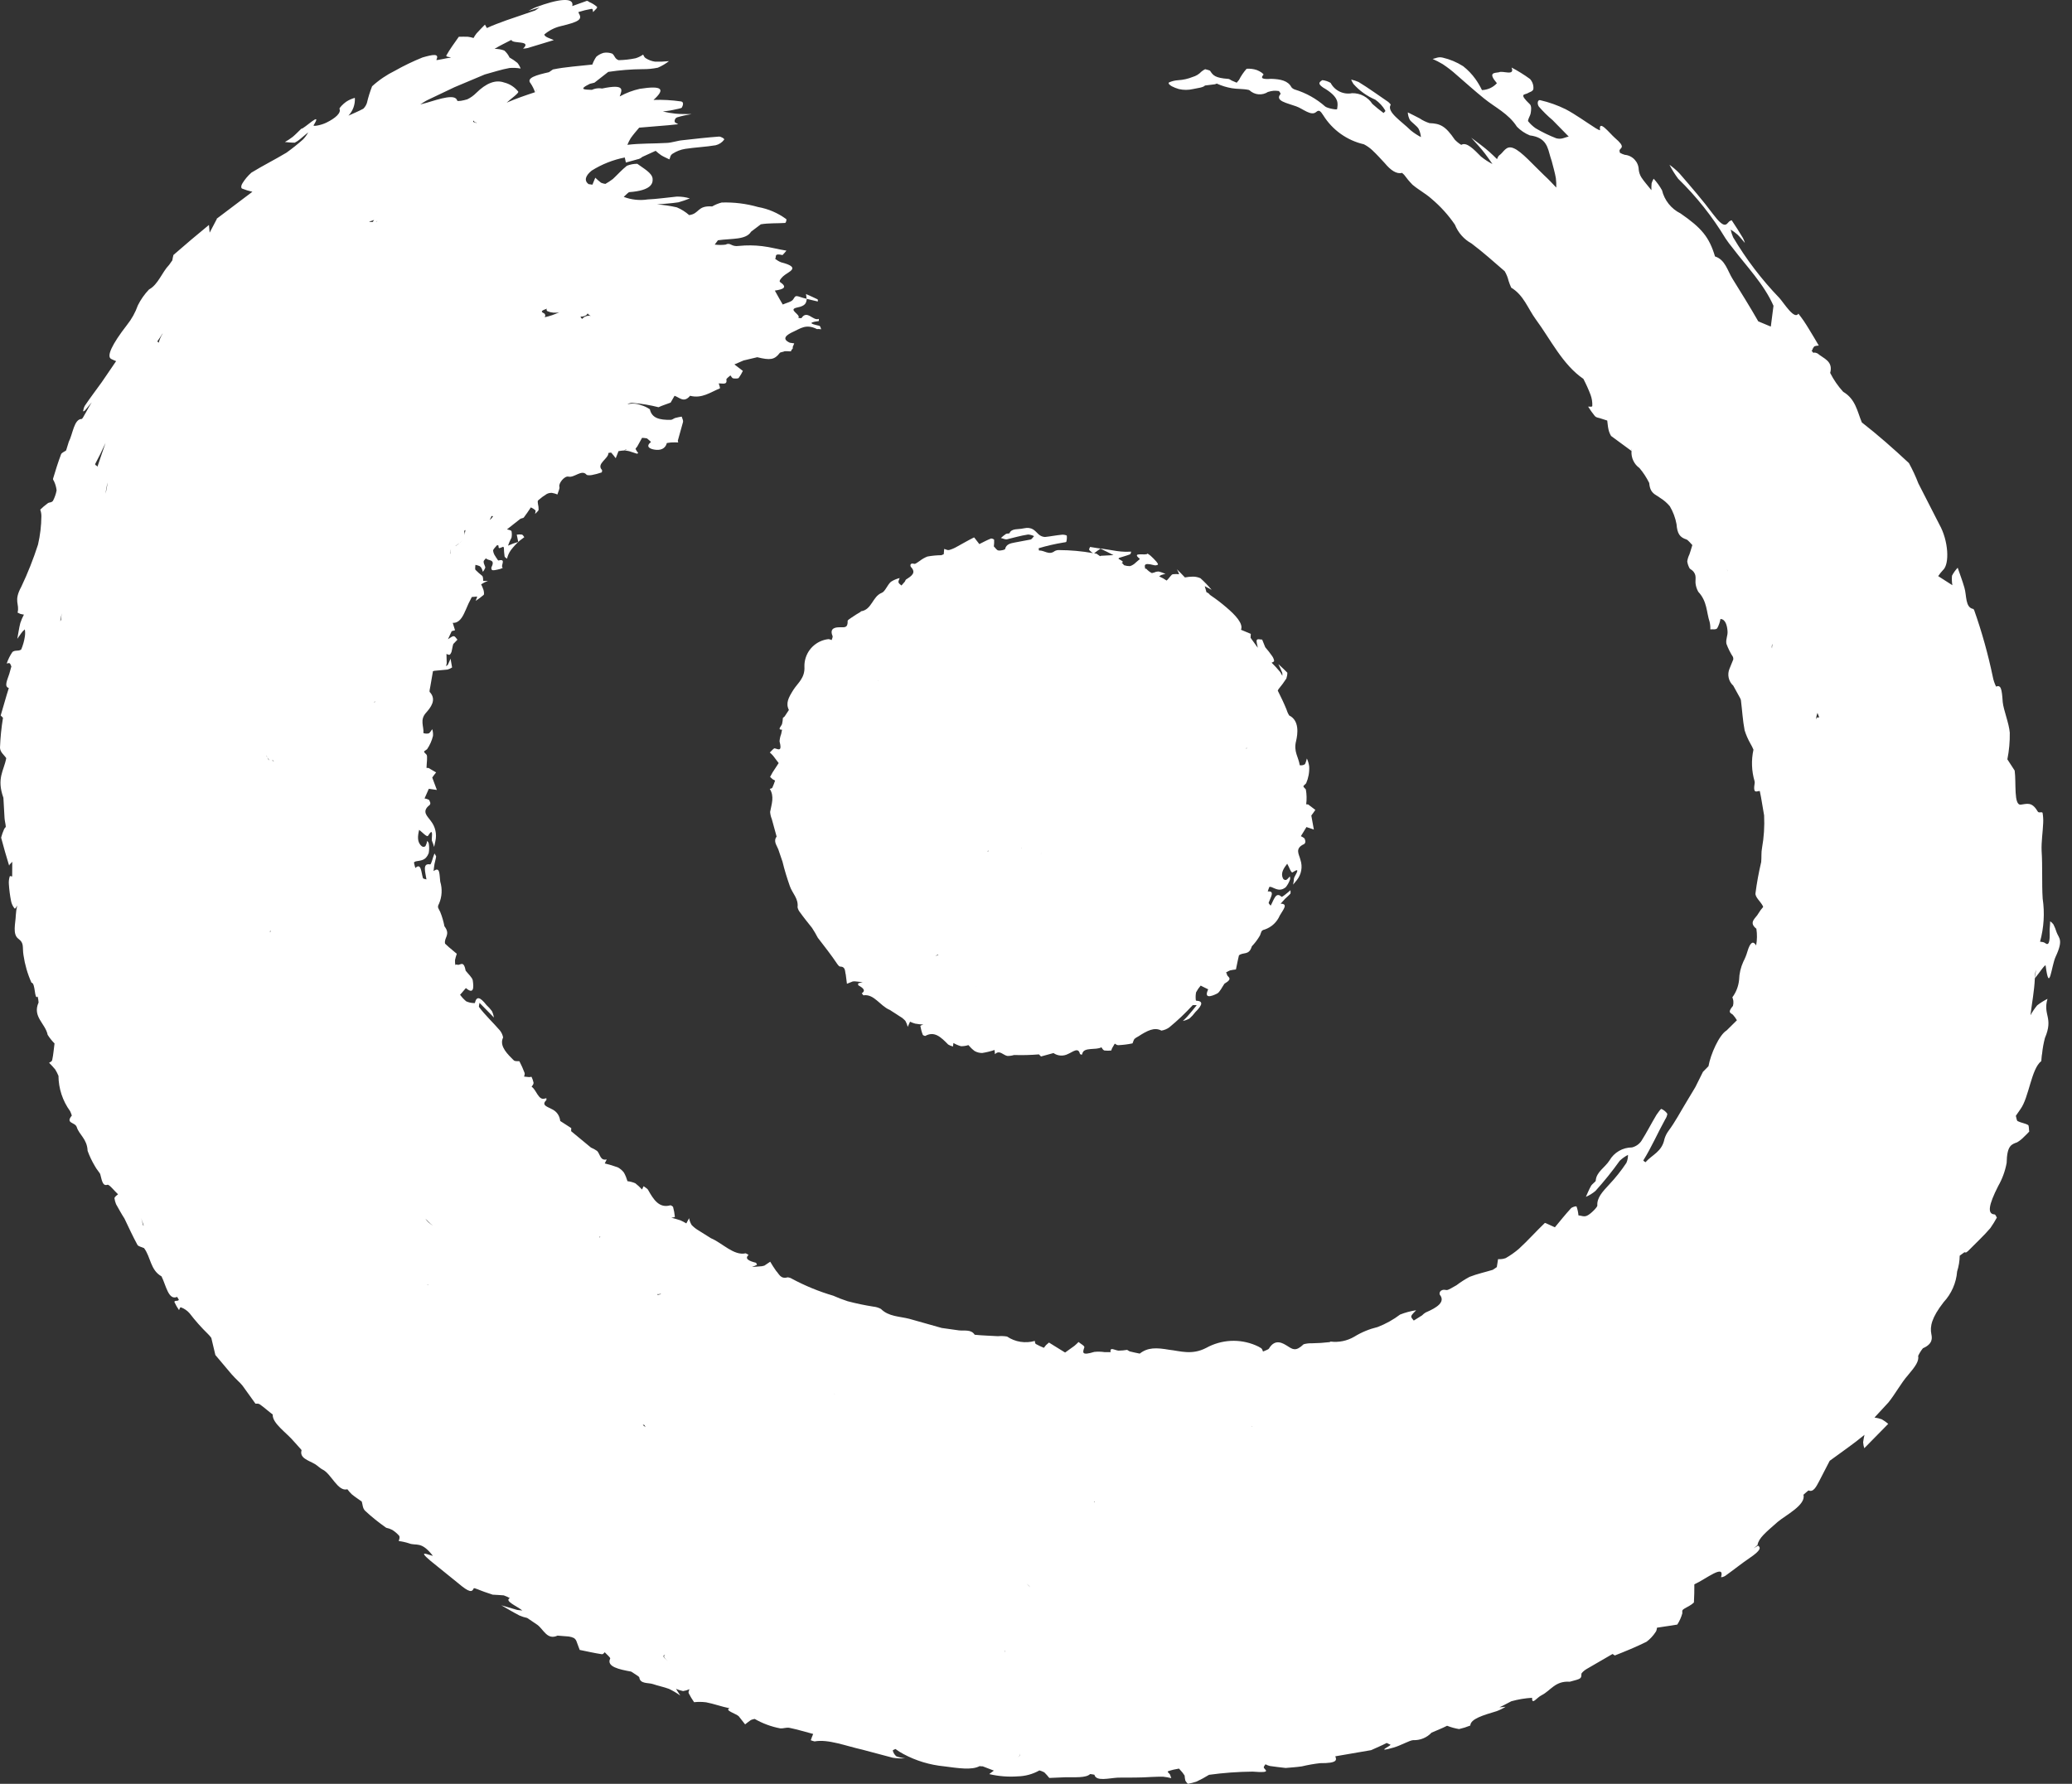
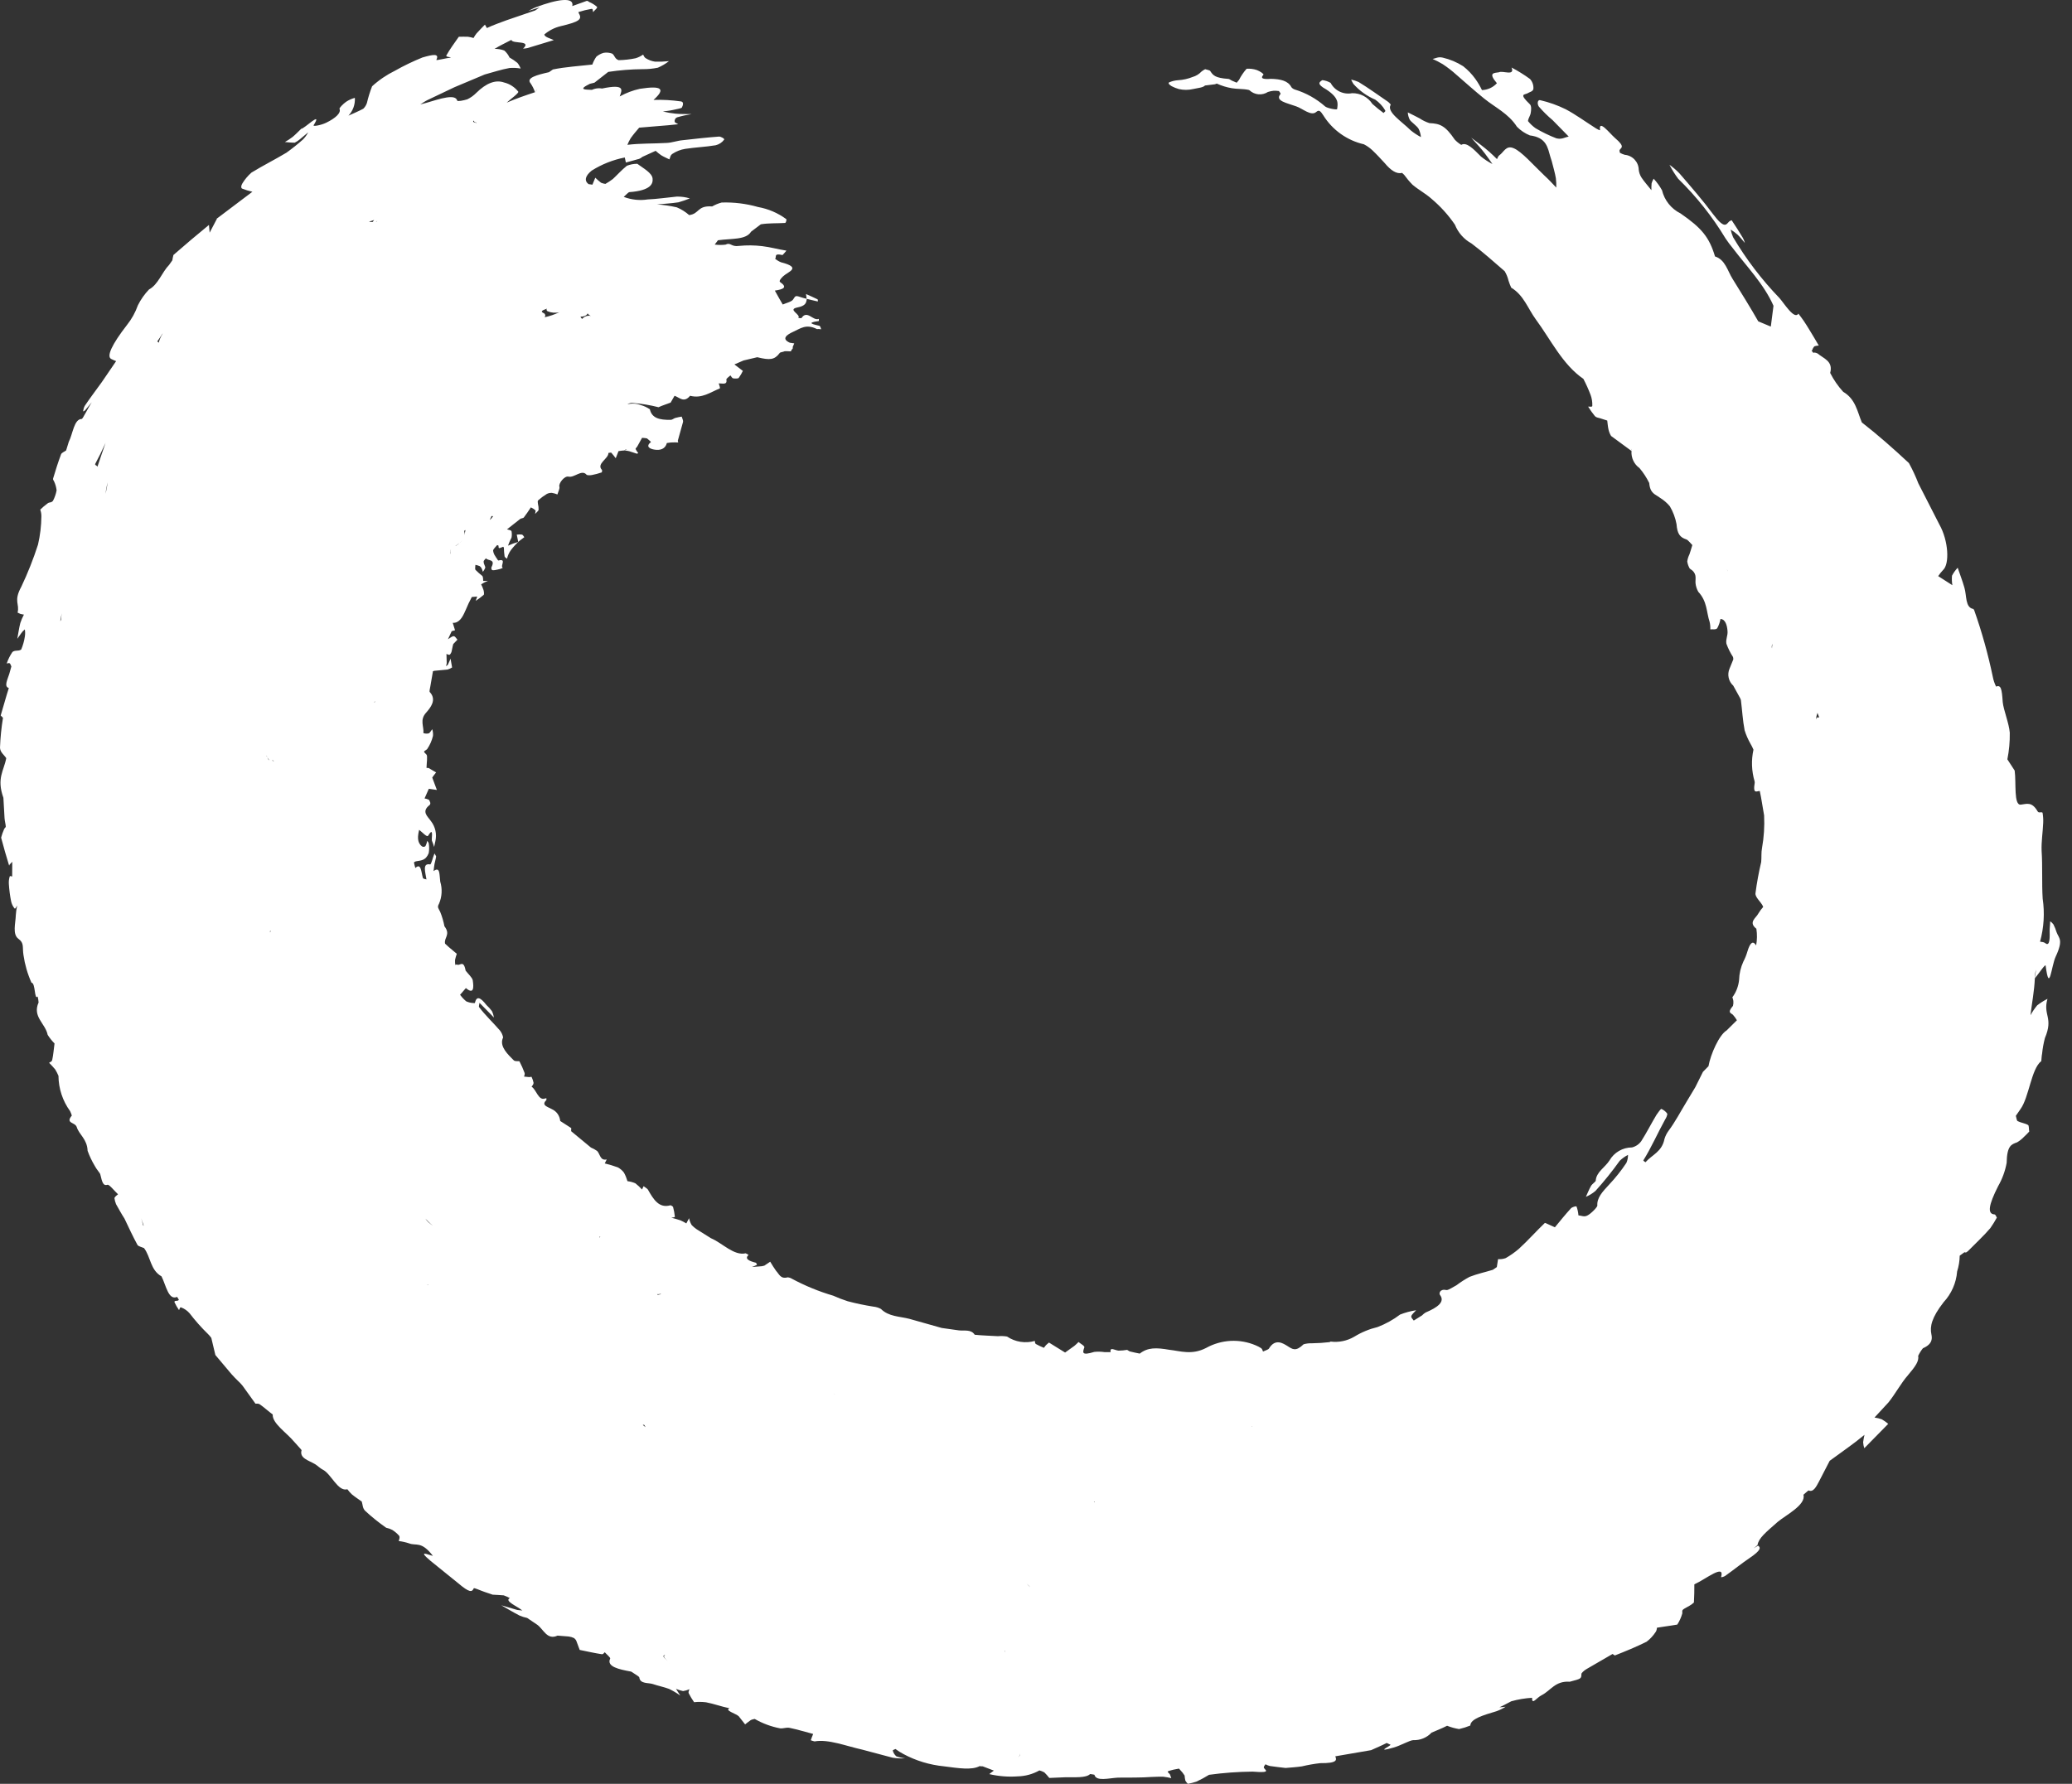
<svg xmlns="http://www.w3.org/2000/svg" width="72" height="62" viewBox="0 0 72 62" fill="none">
  <rect x="0" y="0" width="72" height="62" fill="#333333" stroke="none" />
  <path d="M0.039 29.114C0.127 29.453 0.222 29.771 0.318 30.089C0.322 30.076 0.327 30.063 0.333 30.051L0.426 29.953C0.426 30.121 0.424 30.295 0.423 30.452C0.423 30.491 0.355 30.42 0.337 30.464C0.311 30.551 0.301 30.642 0.308 30.732C0.321 30.928 0.346 31.122 0.384 31.315C0.402 31.411 0.444 31.5 0.506 31.575C0.538 31.603 0.566 31.513 0.596 31.476C0.571 31.587 0.556 31.7 0.549 31.813C0.542 32.086 0.423 32.471 0.641 32.631C0.85 32.781 0.771 32.918 0.816 33.196C0.864 33.527 0.957 33.85 1.094 34.155C1.238 34.159 1.188 34.779 1.309 34.635C1.325 34.703 1.336 34.773 1.341 34.843C1.118 35.338 1.576 35.569 1.656 35.967C1.724 36.075 1.804 36.176 1.895 36.267C1.869 36.457 1.853 36.665 1.816 36.833C1.8 36.91 1.744 36.907 1.706 36.94C1.781 37.013 1.851 37.09 1.918 37.17C1.962 37.242 2 37.316 2.032 37.393C2.035 37.833 2.176 38.262 2.435 38.618C2.459 38.668 2.48 38.719 2.496 38.773C2.261 39.056 2.61 38.996 2.667 39.174C2.746 39.435 3.03 39.589 3.044 39.998C3.11 40.18 3.193 40.355 3.292 40.521C3.349 40.636 3.474 40.77 3.484 40.814C3.555 41.126 3.598 41.223 3.736 41.179C3.795 41.161 3.975 41.393 4.102 41.51C4.058 41.55 4.006 41.576 3.976 41.64C3.986 41.713 4.005 41.784 4.032 41.852C4.129 42.02 4.22 42.193 4.325 42.353C4.472 42.66 4.612 42.967 4.776 43.268C4.804 43.32 4.927 43.344 5.006 43.381C5.24 43.692 5.223 44.144 5.612 44.362C5.768 44.667 5.851 45.209 6.155 45.076L6.216 45.176C6.205 45.186 6.197 45.202 6.181 45.206C6.139 45.22 6.065 45.199 6.06 45.253C6.105 45.352 6.158 45.446 6.221 45.535C6.245 45.501 6.246 45.422 6.298 45.443C6.41 45.486 6.51 45.556 6.589 45.647C6.784 45.902 6.997 46.142 7.227 46.366C7.27 46.407 7.309 46.453 7.343 46.502C7.391 46.702 7.437 46.898 7.484 47.096L8.041 47.757C8.113 47.839 8.187 47.914 8.264 47.989C8.324 48.044 8.379 48.102 8.43 48.165L8.878 48.788C8.884 48.795 8.964 48.767 9.029 48.812C9.172 48.91 9.324 49.051 9.477 49.164C9.456 49.471 9.962 49.797 10.223 50.112C10.308 50.214 10.483 50.391 10.479 50.406C10.399 50.682 10.72 50.755 10.944 50.887C11.025 50.935 11.135 51.042 11.204 51.074C11.508 51.214 11.738 51.858 12.071 51.762C12.118 51.826 12.171 51.886 12.229 51.941C12.339 52.031 12.456 52.107 12.57 52.188C12.606 52.296 12.595 52.418 12.689 52.512C12.919 52.725 13.163 52.922 13.421 53.101C13.494 53.115 13.565 53.14 13.631 53.175C13.722 53.232 13.804 53.302 13.874 53.383C13.902 53.461 13.866 53.504 13.856 53.562C13.978 53.577 14.097 53.604 14.214 53.642C14.463 53.741 14.635 53.548 15.043 54.077C14.889 54.048 14.482 53.846 14.961 54.251L15.916 55.023C16.316 55.364 16.403 55.342 16.462 55.206C16.474 55.177 16.702 55.285 16.831 55.328L17.12 55.426C17.246 55.436 17.365 55.435 17.505 55.45C17.578 55.476 17.649 55.508 17.717 55.546C17.51 55.644 17.976 55.829 18.151 55.976L17.974 55.957L17.42 55.795C17.63 55.915 17.839 56.041 18.05 56.15C18.136 56.187 18.227 56.216 18.319 56.235L18.673 56.474C18.89 56.635 19.014 57.015 19.374 56.849L19.764 56.88C19.828 56.888 19.89 56.907 19.948 56.935C19.983 56.961 20.011 56.995 20.028 57.035L20.144 57.346C20.4 57.398 20.664 57.458 20.904 57.494C20.972 57.504 20.98 57.451 21.015 57.427C21.081 57.502 21.219 57.613 21.203 57.647C21.067 57.93 21.515 58.023 21.933 58.1C22.031 58.168 22.211 58.268 22.215 58.302C22.243 58.537 22.533 58.479 22.691 58.534C22.88 58.599 23.064 58.632 23.247 58.7C23.384 58.766 23.515 58.843 23.638 58.932L23.491 58.7C23.57 58.733 23.652 58.759 23.736 58.777C23.812 58.766 23.886 58.744 23.956 58.712C23.947 58.76 23.91 58.799 23.934 58.856C23.989 58.962 24.05 59.065 24.119 59.163C24.258 59.148 24.398 59.149 24.537 59.167C24.792 59.214 25.073 59.318 25.35 59.374C25.165 59.446 25.574 59.56 25.67 59.651L25.892 59.934C25.959 59.883 26.02 59.831 26.093 59.782C26.136 59.765 26.18 59.752 26.225 59.745C26.499 59.902 26.798 60.013 27.108 60.072C27.237 60.083 27.321 60.031 27.441 60.056C27.708 60.111 27.984 60.195 28.257 60.267C28.227 60.34 28.197 60.412 28.174 60.486C28.217 60.502 28.261 60.516 28.306 60.526C28.781 60.44 29.392 60.685 29.967 60.813L31.02 61.093C31.164 61.116 31.31 61.123 31.455 61.113C31.35 61.102 31.247 61.079 31.148 61.045C31.088 60.994 31.044 60.925 31.024 60.849C31.017 60.823 31.084 60.809 31.117 60.79C31.205 60.856 31.299 60.915 31.396 60.966C31.833 61.2 32.312 61.344 32.805 61.392C33.305 61.457 33.767 61.532 34.041 61.385C34.076 61.391 34.112 61.393 34.148 61.392L34.536 61.541C34.482 61.584 34.366 61.659 34.382 61.664C34.704 61.739 35.035 61.765 35.365 61.741C35.63 61.735 35.888 61.664 36.119 61.534C36.178 61.55 36.235 61.573 36.289 61.602C36.351 61.663 36.409 61.728 36.462 61.796L37.025 61.772C37.34 61.767 37.739 61.802 37.879 61.661C37.93 61.665 37.98 61.673 38.03 61.685C38.088 61.926 38.524 61.803 38.848 61.785C39.242 61.782 39.633 61.789 40.029 61.761C40.161 61.758 40.3 61.748 40.425 61.754C40.518 61.764 40.61 61.781 40.701 61.803C40.688 61.76 40.673 61.717 40.655 61.675C40.635 61.636 40.544 61.586 40.594 61.561C40.716 61.52 40.842 61.49 40.969 61.471L41.089 61.607C41.117 61.642 41.14 61.678 41.164 61.713C41.167 61.772 41.176 61.831 41.19 61.889C41.214 61.93 41.242 61.967 41.276 62C41.377 61.982 41.475 61.957 41.572 61.925C41.724 61.855 41.871 61.775 42.013 61.687C42.516 61.617 43.023 61.581 43.53 61.576C44.254 61.636 43.914 61.503 43.915 61.427C43.915 61.393 43.953 61.356 43.974 61.321C44.023 61.348 44.075 61.368 44.129 61.381C44.302 61.408 44.492 61.427 44.674 61.449C44.862 61.432 45.05 61.422 45.236 61.394C45.446 61.344 45.658 61.307 45.872 61.282C46.487 61.288 46.449 61.167 46.4 61.044L47.645 60.83C47.826 60.746 48.008 60.673 48.186 60.58L48.322 60.643C48.299 60.696 47.773 60.927 48.429 60.739C48.671 60.671 48.981 60.488 49.108 60.482C49.227 60.487 49.345 60.466 49.455 60.421C49.565 60.376 49.664 60.308 49.745 60.221C49.926 60.141 50.108 60.074 50.285 59.982C50.419 60.035 50.559 60.074 50.702 60.097C50.835 60.067 50.965 60.026 51.092 59.974C51.097 59.743 51.542 59.615 52.007 59.475C52.116 59.435 52.22 59.383 52.318 59.322C52.248 59.331 52.176 59.337 52.105 59.34C52.244 59.279 52.377 59.2 52.516 59.131C52.752 59.065 52.994 59.025 53.239 59.01C53.231 59.28 53.392 59.007 53.571 58.92C53.887 58.759 54.042 58.416 54.547 58.452C54.956 58.344 54.947 58.347 54.953 58.179C54.953 58.148 55.044 58.064 55.121 58.017L56.035 57.487L56.113 57.539C56.481 57.395 56.847 57.245 57.218 57.061C57.339 56.969 57.444 56.857 57.528 56.729C57.575 56.668 57.564 56.627 57.579 56.574L57.859 56.531C58.001 56.508 58.145 56.492 58.284 56.465C58.362 56.344 58.421 56.213 58.459 56.074C58.458 55.945 58.42 55.97 58.705 55.813C58.763 55.782 58.815 55.742 58.862 55.697C58.876 55.482 58.876 55.275 58.877 55.067C59.281 54.882 59.945 54.339 59.806 54.813C59.801 54.832 59.906 54.804 59.952 54.771C60.236 54.569 60.516 54.342 60.797 54.152C61.195 53.882 61.189 53.79 61.092 53.722L60.936 53.814C60.984 53.78 61.029 53.742 61.072 53.702C61.111 53.457 61.359 53.262 61.772 52.897C62.041 52.668 62.765 52.307 62.668 51.953C62.668 51.953 62.839 51.8 62.846 51.803C63.017 51.88 63.119 51.659 63.215 51.48C63.337 51.242 63.458 51.008 63.58 50.773C63.984 50.474 64.41 50.187 64.789 49.87C64.769 49.955 64.753 50.041 64.742 50.127C64.746 50.198 64.76 50.269 64.782 50.336L65.614 49.489C65.545 49.43 65.47 49.376 65.391 49.331C65.308 49.301 65.223 49.281 65.137 49.269L65.621 48.745C65.865 48.442 66.059 48.071 66.297 47.801C66.569 47.482 66.687 47.305 66.655 47.125C66.699 47.031 66.754 46.942 66.82 46.861C67.178 46.706 67.137 46.495 67.113 46.371C67.059 46.106 67.12 45.798 67.539 45.26C67.811 44.967 67.977 44.59 68.008 44.192C68.065 44.014 68.095 43.83 68.098 43.644L68.264 43.523C68.275 43.529 68.286 43.532 68.298 43.532C68.31 43.533 68.322 43.53 68.332 43.525C68.371 43.499 68.406 43.469 68.437 43.433C68.675 43.189 68.929 42.959 69.162 42.686C69.245 42.568 69.32 42.446 69.389 42.319C69.361 42.28 69.346 42.211 69.304 42.209C69.053 42.193 69.1 41.884 69.433 41.228C69.577 40.977 69.677 40.704 69.729 40.419C69.741 39.81 69.897 39.776 70.094 39.703C70.185 39.649 70.268 39.582 70.34 39.505C70.397 39.455 70.456 39.39 70.514 39.33C70.499 39.25 70.509 39.12 70.473 39.101C70.36 39.037 70.227 39.026 70.112 38.967C70.075 38.948 70.069 38.846 70.049 38.782L70.207 38.553C70.508 38.143 70.582 37.149 70.933 36.88C70.942 36.794 70.943 36.711 70.961 36.622C70.979 36.44 71.012 36.259 71.058 36.081C71.365 35.359 70.982 35.29 71.148 34.717C71.021 34.781 70.902 34.856 70.79 34.943C70.702 35.05 70.624 35.165 70.557 35.286C70.608 34.857 70.691 34.439 70.709 34.004C70.706 33.902 70.721 33.8 70.751 33.703L70.709 34.004C70.839 33.849 71.074 33.492 71.084 33.561C71.215 34.565 71.28 33.578 71.431 33.254C71.71 32.657 71.544 32.617 71.465 32.403C71.436 32.309 71.4 32.218 71.355 32.13C71.324 32.087 71.286 32.05 71.241 32.021C71.241 32.134 71.222 32.262 71.223 32.354C71.239 32.759 71.188 32.878 71.066 32.778C71.012 32.735 70.949 32.744 70.89 32.729C71.024 32.242 71.055 31.733 70.981 31.233C70.947 30.698 70.981 30.128 70.944 29.568C70.932 29.248 70.985 28.93 70.999 28.602C71.005 28.483 70.997 28.365 70.977 28.247C70.919 28.202 70.85 28.279 70.802 28.195C70.603 27.854 70.427 27.943 70.222 27.967C69.969 27.997 70.066 27.217 70.008 26.783L69.754 26.392C69.815 26.087 69.843 25.777 69.838 25.466C69.812 25.139 69.62 24.675 69.593 24.404C69.561 23.925 69.529 23.802 69.361 23.862C69.308 23.753 69.269 23.638 69.247 23.519C69.083 22.735 68.868 21.963 68.601 21.208C68.591 21.192 68.578 21.167 68.572 21.166C68.283 21.119 68.344 20.695 68.261 20.425C68.193 20.186 68.106 19.964 68.028 19.732C67.95 19.815 67.883 19.908 67.83 20.009C67.82 20.12 67.825 20.231 67.843 20.34L67.35 20.024C67.399 19.951 67.453 19.883 67.513 19.819C67.756 19.608 67.706 18.788 67.393 18.233C67.154 17.763 66.906 17.278 66.661 16.801C66.568 16.559 66.458 16.323 66.334 16.096C65.779 15.578 65.255 15.117 64.697 14.682C64.537 14.299 64.481 13.872 64.049 13.618C63.869 13.421 63.717 13.2 63.597 12.962C63.708 12.548 63.364 12.462 63.16 12.286C63.085 12.252 63.036 12.244 63.014 12.266C62.992 12.238 62.97 12.213 62.948 12.185C62.97 12.18 62.983 12.162 62.987 12.127C63.01 12.095 63.025 12.05 63.059 12.033C63.105 12.019 63.153 12.011 63.201 12.011L63.036 11.73C62.917 11.536 62.802 11.336 62.675 11.148C62.619 11.064 62.553 10.983 62.492 10.901C62.355 11.13 61.99 10.532 61.833 10.358C61.217 9.719 60.677 9.01 60.224 8.246C60.187 8.16 60.158 8.071 60.139 7.979C60.226 8.032 60.307 8.092 60.382 8.159C60.467 8.24 60.55 8.349 60.634 8.446C60.617 8.386 60.594 8.328 60.566 8.273C60.443 8.065 60.309 7.857 60.174 7.655C60.143 7.664 60.114 7.679 60.087 7.698C59.985 7.8 59.932 7.98 59.526 7.442C59.178 6.973 58.767 6.498 58.359 6.026C58.253 5.915 58.136 5.815 58.012 5.726C58.1 5.897 58.202 6.061 58.317 6.215C58.95 6.831 59.502 7.527 59.958 8.283C60.032 8.395 60.112 8.503 60.198 8.606C60.693 9.261 61.298 9.878 61.627 10.628L61.534 11.351L61.098 11.169C60.812 10.667 60.51 10.186 60.206 9.694C60.03 9.416 59.954 9.026 59.595 8.913C59.394 8.241 59.13 7.924 58.395 7.417C58.236 7.338 58.096 7.225 57.985 7.086C57.874 6.947 57.795 6.785 57.753 6.612C57.673 6.468 57.575 6.333 57.463 6.211C57.432 6.261 57.408 6.315 57.392 6.371C57.385 6.451 57.382 6.53 57.385 6.61C57.268 6.461 57.131 6.311 57.037 6.167C56.986 6.084 56.954 5.992 56.944 5.896C56.941 5.765 56.889 5.641 56.8 5.546C56.71 5.451 56.589 5.392 56.459 5.381C56.4 5.364 56.344 5.34 56.29 5.31C56.286 5.279 56.27 5.238 56.278 5.219C56.316 5.129 56.503 5.122 56.117 4.794C55.924 4.623 55.545 4.129 55.6 4.523C55.602 4.539 55.512 4.496 55.46 4.463C55.105 4.238 54.737 3.97 54.406 3.797C54.124 3.658 53.826 3.552 53.52 3.482C53.432 3.461 53.405 3.604 53.474 3.705C53.621 3.875 53.78 4.032 53.952 4.176L54.512 4.747C54.371 4.772 54.269 4.856 54.081 4.807C53.832 4.711 53.591 4.594 53.361 4.458C53.261 4.388 53.172 4.304 53.096 4.208C53.109 4.099 53.174 4.031 53.191 3.926C53.206 3.84 53.226 3.683 53.16 3.622C52.771 3.251 52.975 3.297 53.074 3.246C53.148 3.198 53.261 3.184 53.283 3.096C53.289 3.033 53.282 2.969 53.262 2.909C53.242 2.848 53.209 2.793 53.167 2.746C52.963 2.597 52.748 2.464 52.525 2.347C52.651 2.658 52.218 2.444 52.087 2.512C51.923 2.539 51.695 2.518 52.016 2.892C51.95 2.965 51.87 3.023 51.781 3.064C51.691 3.105 51.595 3.128 51.497 3.131C51.432 2.997 51.357 2.869 51.271 2.748C51.15 2.579 51.006 2.429 50.843 2.301C50.625 2.162 50.385 2.061 50.133 2.003C49.973 1.965 49.894 2.029 49.782 2.049C49.903 2.102 50.02 2.163 50.133 2.23C50.301 2.341 50.46 2.464 50.609 2.599C50.929 2.877 51.249 3.163 51.57 3.423C51.959 3.739 52.418 3.946 52.712 4.405C52.839 4.535 52.992 4.637 53.16 4.706C53.745 4.779 53.781 5.136 53.876 5.459L53.922 5.603C53.972 5.802 54.033 6.002 54.065 6.196C54.078 6.303 54.083 6.412 54.079 6.52C53.943 6.373 53.803 6.226 53.656 6.091C53.3 5.755 52.867 5.255 52.594 5.15C52.331 5.039 52.253 5.294 52.101 5.397C52.058 5.426 52.045 5.485 52.019 5.53C51.931 5.447 51.846 5.357 51.755 5.279C51.554 5.101 51.337 4.946 51.124 4.787C51.287 4.971 51.459 5.147 51.605 5.343C51.698 5.462 51.775 5.581 51.861 5.701C51.719 5.628 51.586 5.541 51.463 5.441C51.211 5.187 50.96 4.922 50.777 5.035C50.694 4.985 50.617 4.923 50.551 4.852C50.225 4.374 50.045 4.294 49.673 4.28C49.552 4.241 49.437 4.186 49.332 4.115C49.2 4.042 49.056 3.977 48.92 3.906C48.924 3.999 48.95 4.089 48.993 4.171C49.054 4.252 49.237 4.38 49.293 4.473C49.339 4.564 49.367 4.663 49.376 4.765C49.249 4.698 49.129 4.619 49.018 4.528C48.711 4.221 48.172 3.889 48.325 3.641C48.331 3.632 48.278 3.573 48.242 3.544C47.901 3.312 47.565 3.067 47.21 2.85C47.126 2.813 47.039 2.785 46.951 2.765C46.973 2.817 46.999 2.868 47.029 2.916C47.239 3.153 47.499 3.34 47.79 3.464C47.928 3.561 48.044 3.686 48.131 3.831C48.161 3.874 48.097 3.896 48.078 3.928C47.943 3.829 47.813 3.724 47.689 3.612C47.613 3.495 47.508 3.399 47.385 3.334C47.262 3.269 47.124 3.236 46.984 3.239C46.838 3.268 46.686 3.248 46.552 3.184C46.417 3.119 46.307 3.013 46.238 2.881C46.15 2.829 46.051 2.796 45.95 2.785C45.845 2.853 45.74 2.917 46.086 3.109C46.545 3.409 46.488 3.606 46.464 3.791C46.459 3.826 46.141 3.768 46.052 3.704C45.746 3.433 45.386 3.231 44.995 3.112C44.948 3.097 44.906 3.069 44.875 3.031C44.759 2.805 44.495 2.749 44.171 2.74C43.92 2.758 43.772 2.74 43.903 2.597C43.927 2.572 43.778 2.472 43.672 2.434C43.558 2.396 43.438 2.381 43.318 2.39C43.215 2.507 43.126 2.637 43.055 2.777C43.03 2.811 43.003 2.843 42.974 2.874L42.803 2.801C42.762 2.782 42.721 2.744 42.688 2.743C42.219 2.709 42.153 2.619 42.053 2.466C42.034 2.439 41.939 2.425 41.878 2.405C41.831 2.428 41.787 2.457 41.746 2.491C41.664 2.579 41.559 2.642 41.443 2.675C41.282 2.74 41.111 2.778 40.938 2.788C40.828 2.794 40.719 2.821 40.618 2.867C40.584 2.907 40.657 2.961 40.716 2.997C40.795 3.038 40.878 3.071 40.964 3.095C41.126 3.133 41.295 3.133 41.457 3.095C41.634 3.057 41.806 3.044 41.873 2.972L42.219 2.929L42.282 2.905C42.449 2.981 42.624 3.035 42.805 3.066C42.99 3.1 43.183 3.081 43.385 3.124C43.398 3.126 43.41 3.132 43.421 3.14C43.506 3.219 43.615 3.267 43.73 3.278C43.846 3.288 43.962 3.259 44.06 3.196C44.125 3.175 44.193 3.161 44.261 3.154C44.321 3.153 44.382 3.156 44.442 3.164C44.462 3.198 44.513 3.249 44.495 3.269C44.293 3.51 44.722 3.579 45.041 3.696C45.267 3.772 45.563 4.051 45.74 3.889C45.843 3.799 45.895 3.876 45.985 4.012C46.143 4.264 46.348 4.482 46.59 4.654C46.832 4.826 47.105 4.949 47.394 5.015C47.499 5.069 47.596 5.137 47.682 5.217C47.839 5.364 47.977 5.517 48.115 5.666C48.329 5.922 48.527 6.057 48.722 6.01L48.792 6.075C48.881 6.197 48.978 6.313 49.084 6.421C49.294 6.599 49.542 6.728 49.745 6.911C50.055 7.172 50.329 7.474 50.557 7.809C50.668 8.088 50.872 8.319 51.135 8.463C51.529 8.761 51.903 9.093 52.287 9.427C52.348 9.53 52.393 9.642 52.421 9.759C52.447 9.84 52.477 9.92 52.513 9.998C52.948 10.258 53.093 10.725 53.363 11.094C53.885 11.801 54.298 12.674 55.021 13.168C55.115 13.348 55.199 13.534 55.271 13.724C55.316 13.846 55.336 13.976 55.331 14.106C55.327 14.157 55.236 14.126 55.186 14.133C55.258 14.248 55.336 14.358 55.421 14.463C55.47 14.516 55.537 14.516 55.594 14.535L55.85 14.617C55.864 14.72 55.869 14.816 55.893 14.925C55.911 15.005 55.941 15.082 55.984 15.153L56.693 15.674L56.676 15.591C56.688 15.617 56.694 15.645 56.693 15.674V15.68C56.685 15.793 56.706 15.907 56.755 16.01C56.803 16.113 56.877 16.202 56.97 16.268C57.104 16.426 57.217 16.601 57.309 16.787C57.34 17.165 57.529 17.179 57.684 17.302C57.813 17.381 57.928 17.48 58.025 17.596C58.139 17.788 58.218 18 58.258 18.22C58.283 18.552 58.375 18.677 58.602 18.75C58.657 18.768 58.739 18.877 58.807 18.945L58.748 19.14L58.705 19.271C58.667 19.347 58.642 19.429 58.63 19.513C58.643 19.601 58.672 19.685 58.717 19.762C58.983 19.928 58.908 20.083 58.917 20.261C58.927 20.369 58.96 20.473 59.013 20.568C59.328 20.905 59.293 21.27 59.408 21.616C59.428 21.701 59.436 21.788 59.432 21.875C59.514 21.865 59.617 21.895 59.671 21.837C59.727 21.736 59.765 21.627 59.784 21.514C59.956 21.518 60.016 21.738 60.03 21.935C60.044 22.098 59.962 22.211 59.991 22.374C60.05 22.536 60.127 22.691 60.221 22.836C60.228 22.863 60.231 22.892 60.23 22.92L60.098 23.244C60.056 23.344 60.047 23.453 60.07 23.558C60.093 23.664 60.149 23.759 60.229 23.831L60.434 24.203C60.459 24.242 60.479 24.284 60.494 24.328C60.54 24.683 60.556 25.033 60.624 25.383C60.675 25.546 60.744 25.704 60.829 25.852C60.868 25.918 60.902 25.986 60.931 26.057C60.851 26.421 60.865 26.8 60.971 27.157C60.975 27.172 60.976 27.187 60.975 27.203C60.901 27.641 61.061 27.478 61.151 27.494C61.213 27.776 61.248 28.058 61.301 28.34C61.32 28.72 61.295 29.102 61.228 29.477C61.198 29.622 61.215 29.802 61.2 29.96C61.115 30.32 61.048 30.683 61.001 31.049C60.987 31.186 61.183 31.339 61.257 31.49C61.261 31.501 61.265 31.512 61.268 31.524C61.206 31.593 61.15 31.669 61.102 31.749C61.022 31.909 60.741 32.052 61.032 32.28C61.062 32.472 61.059 32.668 61.024 32.86C60.918 32.687 60.819 32.748 60.723 33.064C60.688 33.188 60.64 33.308 60.58 33.422C60.489 33.621 60.438 33.837 60.432 34.056C60.41 34.276 60.33 34.486 60.198 34.663C60.214 34.703 60.226 34.745 60.232 34.788C60.238 34.846 60.234 34.904 60.219 34.961C60.007 35.209 60.154 35.206 60.219 35.272C60.271 35.33 60.317 35.394 60.356 35.461L59.997 35.816C59.739 35.97 59.44 36.644 59.368 37.058L59.176 37.254L58.912 37.784L58.605 38.296C58.398 38.634 58.217 38.986 57.978 39.307C57.916 39.391 57.869 39.486 57.839 39.586C57.75 40.038 57.41 40.132 57.179 40.396C57.179 40.396 57.096 40.345 57.105 40.33C57.39 39.872 57.606 39.372 57.865 38.904C57.904 38.847 57.929 38.782 57.939 38.713C57.887 38.638 57.816 38.579 57.732 38.543C57.712 38.535 57.611 38.672 57.562 38.747C57.38 39.049 57.221 39.367 57.032 39.663C56.954 39.772 56.84 39.849 56.71 39.881C56.551 39.882 56.395 39.923 56.258 40.003C56.12 40.083 56.007 40.197 55.928 40.334C55.768 40.584 55.469 40.733 55.45 41.038C55.45 41.068 55.323 41.154 55.287 41.218C55.216 41.343 55.167 41.47 55.108 41.598C55.229 41.547 55.341 41.478 55.441 41.393C55.742 41.06 56.023 40.71 56.284 40.345C56.369 40.263 56.466 40.194 56.572 40.14C56.572 40.235 56.554 40.329 56.517 40.416C56.337 40.688 56.133 40.943 55.909 41.18C55.688 41.418 55.486 41.633 55.506 41.901C55.515 41.949 55.281 42.192 55.154 42.25C55.045 42.306 54.949 42.25 54.849 42.242C54.841 42.137 54.819 42.034 54.783 41.935C54.771 41.911 54.63 41.954 54.59 41.997C54.395 42.209 54.215 42.434 54.031 42.657L53.812 42.558C53.768 42.539 53.69 42.498 53.682 42.506C53.375 42.799 53.092 43.12 52.778 43.407C52.636 43.528 52.483 43.636 52.322 43.728C52.237 43.759 52.146 43.771 52.056 43.764L52.013 44.04L51.874 44.135C51.602 44.219 51.332 44.274 51.065 44.38C50.906 44.465 50.754 44.563 50.61 44.672C50.493 44.734 50.32 44.849 50.266 44.838C50.027 44.787 50.002 44.961 50.035 45.004C50.232 45.253 49.935 45.45 49.54 45.618C49.494 45.645 49.453 45.679 49.416 45.718L49.127 45.899C49.095 45.848 49.029 45.806 49.042 45.745C49.056 45.683 49.151 45.608 49.21 45.54C49.019 45.569 48.831 45.619 48.652 45.69C48.413 45.871 48.149 46.017 47.87 46.124C47.583 46.193 47.309 46.306 47.059 46.46C46.811 46.605 46.522 46.665 46.237 46.629C46.233 46.629 46.212 46.647 46.203 46.648C46.003 46.672 45.803 46.685 45.602 46.688C45.5 46.684 45.398 46.695 45.3 46.722C45.023 46.988 44.917 46.898 44.732 46.78C44.596 46.7 44.318 46.5 44.094 46.873C44.072 46.909 43.96 46.941 43.889 46.975C43.869 46.936 43.864 46.889 43.825 46.859C43.765 46.82 43.701 46.787 43.635 46.76C43.36 46.643 43.063 46.59 42.764 46.605C42.466 46.621 42.176 46.704 41.914 46.849C41.414 47.109 41.005 46.954 40.628 46.914C40.182 46.837 39.884 46.828 39.605 47.047C39.487 47.021 39.372 47.002 39.255 46.97L39.167 46.918L39.172 46.916L39.168 46.914V46.917C39.069 46.934 38.97 46.943 38.87 46.944C38.749 46.937 38.555 46.797 38.594 46.996H38.385C38.265 46.978 38.144 46.975 38.025 46.988C37.567 47.129 37.623 47.002 37.68 46.83C37.696 46.78 37.55 46.706 37.478 46.644C37.432 46.692 37.383 46.737 37.332 46.78L37.011 47.01L36.631 46.775L36.451 46.663C36.417 46.694 36.376 46.723 36.345 46.755C36.319 46.784 36.296 46.815 36.274 46.846C36.179 46.808 36.086 46.764 35.996 46.714C35.957 46.688 35.97 46.643 35.959 46.607C35.797 46.653 35.627 46.663 35.46 46.637C35.293 46.611 35.134 46.548 34.994 46.454C34.889 46.437 34.782 46.432 34.676 46.442C34.408 46.425 34.138 46.42 33.87 46.392C33.743 46.195 33.516 46.263 33.321 46.24L32.724 46.156L31.597 45.838C31.262 45.752 30.88 45.764 30.611 45.494C30.529 45.45 30.44 45.423 30.348 45.414C30.048 45.367 29.75 45.305 29.456 45.227C29.285 45.172 29.117 45.107 28.953 45.034C28.456 44.888 27.977 44.691 27.52 44.446C27.475 44.418 27.424 44.401 27.37 44.396C27.122 44.465 27.074 44.28 26.969 44.172C26.897 44.069 26.828 43.964 26.764 43.853L26.56 43.99C26.532 43.999 26.503 44.006 26.474 44.01L26.127 44.037C26.186 44.017 26.245 43.992 26.3 43.963C26.313 43.955 26.273 43.891 26.269 43.89C26.015 43.827 25.869 43.748 26.011 43.617C25.98 43.595 25.946 43.576 25.911 43.561C25.502 43.655 25.1 43.202 24.707 43.038L24.271 42.765C24.183 42.713 24.103 42.65 24.033 42.576C23.99 42.503 23.96 42.424 23.945 42.341L23.849 42.522C23.784 42.482 23.716 42.447 23.646 42.416C23.539 42.377 23.433 42.353 23.327 42.323C23.37 42.312 23.452 42.318 23.451 42.287C23.439 42.171 23.418 42.056 23.387 41.944C23.362 41.92 23.333 41.902 23.3 41.891C22.902 42.008 22.707 41.688 22.517 41.351C22.497 41.313 22.417 41.269 22.364 41.228L22.31 41.344C22.239 41.265 22.161 41.192 22.077 41.127C21.99 41.09 21.898 41.065 21.804 41.054C21.774 40.952 21.734 40.853 21.683 40.759C21.626 40.681 21.551 40.618 21.466 40.573C21.318 40.519 21.168 40.474 21.015 40.437L21.083 40.298C20.851 40.353 20.856 40.108 20.748 40.003C20.682 39.956 20.61 39.917 20.535 39.886L19.846 39.316L19.85 39.209L19.467 38.962C19.459 38.873 19.428 38.788 19.377 38.715C19.325 38.643 19.256 38.586 19.174 38.549C19.038 38.47 18.795 38.419 18.983 38.239C18.994 38.228 18.985 38.193 18.986 38.17C18.97 38.173 18.954 38.176 18.939 38.18C18.708 38.267 18.64 37.871 18.472 37.771C18.497 37.727 18.541 37.695 18.541 37.635C18.526 37.563 18.503 37.493 18.47 37.427C18.443 37.433 18.416 37.436 18.389 37.437L18.211 37.419C18.218 37.376 18.245 37.336 18.228 37.289C18.177 37.151 18.117 37.017 18.049 36.887C18.043 36.877 17.943 36.892 17.884 36.873C17.853 36.863 17.812 36.809 17.775 36.775C17.532 36.536 17.366 36.301 17.483 36.059C17.466 35.969 17.427 35.885 17.37 35.814C17.134 35.541 16.862 35.288 16.645 35C16.633 34.986 16.656 34.905 16.663 34.856L17.024 35.223C17.071 35.267 17.116 35.319 17.162 35.367C17.151 35.29 17.128 35.214 17.094 35.143C17.038 35.067 16.974 34.996 16.904 34.932C16.68 34.645 16.56 34.62 16.504 34.852C16.5 34.868 16.473 34.867 16.455 34.863C16.367 34.86 16.28 34.839 16.2 34.803C16.12 34.736 16.048 34.659 15.987 34.574L16.039 34.517L16.189 34.342C16.468 34.58 16.465 34.32 16.428 34.075C16.412 33.977 16.268 33.851 16.18 33.736C16.109 33.344 15.982 33.579 15.886 33.528C15.864 33.516 15.842 33.533 15.821 33.538C15.812 33.481 15.809 33.423 15.812 33.365C15.828 33.293 15.848 33.221 15.873 33.151L15.602 32.923L15.466 32.799C15.418 32.59 15.671 32.489 15.444 32.195C15.411 32.024 15.362 31.856 15.297 31.695C15.244 31.576 15.179 31.541 15.255 31.412C15.36 31.169 15.375 30.896 15.298 30.643C15.264 30.395 15.3 30.105 15.066 30.276C15.077 30.195 15.083 30.11 15.098 30.033C15.114 29.943 15.143 29.863 15.155 29.772C15.155 29.752 15.118 29.7 15.098 29.663C15.063 29.745 15.041 29.831 15.014 29.91C14.995 29.961 14.972 30.048 14.945 30.044C14.665 29.992 14.784 30.317 14.819 30.567C14.777 30.55 14.708 30.552 14.695 30.513C14.635 30.315 14.636 29.975 14.433 30.169C14.414 30.107 14.398 30.044 14.385 29.98C14.385 29.968 14.425 29.943 14.45 29.938C14.62 29.904 14.791 29.921 14.897 29.653C14.917 29.543 14.918 29.43 14.9 29.32C14.898 29.288 14.866 29.256 14.845 29.225C14.835 29.289 14.814 29.351 14.784 29.409C14.767 29.424 14.745 29.433 14.721 29.434C14.698 29.435 14.676 29.428 14.658 29.414C14.487 29.277 14.513 29.059 14.565 28.843C14.669 28.92 14.838 29.108 14.872 29.051C15.096 28.697 14.977 29.161 15.012 29.23C15.041 29.297 15.066 29.367 15.085 29.438L15.129 29.235C15.157 29.114 15.157 28.989 15.13 28.868C15.103 28.747 15.049 28.634 14.972 28.536C14.867 28.379 14.625 28.209 14.934 27.976C14.948 27.956 14.956 27.932 14.954 27.907C14.937 27.865 14.923 27.81 14.899 27.796C14.853 27.774 14.804 27.759 14.753 27.751L14.901 27.416L15.181 27.456L15.02 27.025C15.063 26.965 15.105 26.905 15.155 26.847L14.891 26.693L14.821 26.69C14.824 26.53 14.864 26.273 14.821 26.229C14.688 26.095 14.724 26.136 14.841 26.04C14.937 25.899 15.007 25.742 15.046 25.577C15.052 25.498 15.043 25.419 15.02 25.344C14.979 25.395 14.939 25.475 14.897 25.49C14.836 25.504 14.772 25.501 14.713 25.48C14.736 25.248 14.575 25.024 14.808 24.769C14.956 24.601 15.188 24.322 14.933 24.052C14.914 24.032 14.941 23.927 14.953 23.861L15.045 23.329L15.094 23.315L15.552 23.272C15.608 23.255 15.661 23.231 15.71 23.199L15.656 22.892C15.626 22.963 15.598 23.035 15.563 23.102C15.55 23.125 15.52 23.136 15.497 23.152C15.51 23.119 15.518 23.085 15.523 23.05C15.52 22.941 15.517 22.835 15.514 22.728C15.548 22.74 15.585 22.766 15.623 22.757C15.643 22.753 15.68 22.689 15.691 22.651C15.715 22.562 15.723 22.468 15.751 22.384L15.896 22.233C15.853 22.19 15.819 22.114 15.765 22.112C15.711 22.109 15.634 22.18 15.566 22.218L15.696 21.938L15.812 21.906L15.732 21.647C15.947 21.665 16.073 21.461 16.172 21.221L16.176 21.223V21.216C16.241 21.057 16.314 20.901 16.395 20.75L16.583 20.734L16.531 20.884C16.628 20.82 16.72 20.751 16.808 20.676C16.829 20.657 16.816 20.559 16.802 20.508C16.779 20.439 16.751 20.372 16.719 20.308C16.795 20.261 16.875 20.221 16.957 20.187C16.904 20.189 16.845 20.195 16.799 20.192C16.783 20.189 16.791 20.138 16.787 20.114C16.78 20.08 16.78 20.037 16.759 20.017C16.676 19.952 16.598 19.883 16.525 19.809C16.497 19.775 16.52 19.693 16.52 19.633C16.571 19.642 16.621 19.656 16.669 19.677C16.7 19.698 16.725 19.728 16.74 19.764C16.756 19.799 16.769 19.837 16.779 19.875C16.813 19.834 16.84 19.788 16.861 19.738C16.87 19.699 16.842 19.665 16.831 19.627C16.813 19.591 16.804 19.552 16.805 19.512C16.811 19.478 16.858 19.44 16.887 19.404C16.953 19.502 17.223 19.422 17.083 19.704C17.075 19.721 17.072 19.739 17.074 19.757C17.076 19.775 17.082 19.792 17.093 19.807C17.114 19.826 17.161 19.821 17.199 19.815C17.265 19.805 17.332 19.787 17.398 19.77C17.424 19.761 17.45 19.749 17.474 19.735C17.367 19.681 17.619 19.406 17.326 19.48C17.302 19.486 17.283 19.437 17.264 19.412C17.245 19.388 17.228 19.362 17.214 19.335C17.171 19.277 17.143 19.208 17.135 19.136C17.137 19.087 17.223 19.01 17.274 18.947C17.274 18.947 17.321 18.954 17.322 18.968C17.326 19.071 17.325 19.071 17.484 19.003L17.509 19.031C17.511 19.134 17.519 19.236 17.534 19.338C17.541 19.375 17.589 19.392 17.619 19.418C17.63 19.372 17.645 19.326 17.662 19.282C17.687 19.223 17.718 19.167 17.756 19.116C17.846 18.998 17.948 18.889 18.06 18.791L18.219 18.671C18.192 18.64 18.176 18.592 18.136 18.58C18.077 18.572 18.017 18.573 17.957 18.583L18.008 18.835C17.887 18.87 17.768 18.914 17.653 18.965C17.686 18.869 17.727 18.776 17.775 18.687C17.789 18.613 17.789 18.538 17.775 18.464C17.756 18.422 17.673 18.419 17.617 18.399L18.079 18.035C18.116 18.012 18.181 18.011 18.2 17.989C18.289 17.875 18.366 17.755 18.447 17.635C18.504 17.66 18.556 17.693 18.603 17.734C18.623 17.758 18.598 17.818 18.594 17.861C18.637 17.814 18.709 17.761 18.716 17.72C18.718 17.65 18.71 17.579 18.693 17.511C18.689 17.471 18.674 17.413 18.704 17.388C18.795 17.307 18.893 17.234 18.998 17.17C19.053 17.141 19.116 17.127 19.179 17.131C19.245 17.142 19.309 17.16 19.37 17.186C19.395 17.097 19.456 16.982 19.439 16.919C19.4 16.805 19.614 16.533 19.753 16.566C19.96 16.614 20.212 16.304 20.38 16.497C20.404 16.525 20.502 16.522 20.565 16.511C20.681 16.489 20.795 16.459 20.906 16.42C20.916 16.417 20.932 16.349 20.916 16.332C20.713 16.117 21.152 15.941 21.141 15.744C21.175 15.74 21.231 15.724 21.241 15.734C21.296 15.796 21.347 15.86 21.396 15.927L21.493 15.68C21.561 15.668 21.629 15.66 21.698 15.656C21.708 15.643 21.722 15.633 21.737 15.626C21.753 15.62 21.77 15.617 21.787 15.618L21.698 15.656C21.753 15.661 21.807 15.669 21.861 15.681L22.131 15.769C22.14 15.772 22.162 15.756 22.178 15.749C22.142 15.705 22.111 15.657 22.086 15.606C22.079 15.586 22.126 15.551 22.143 15.521L22.311 15.218C22.369 15.22 22.426 15.226 22.482 15.237C22.53 15.28 22.628 15.356 22.618 15.364C22.438 15.509 22.554 15.593 22.727 15.625C22.952 15.667 23.121 15.597 23.173 15.398C23.265 15.381 23.359 15.373 23.453 15.375L23.569 15.379C23.564 15.356 23.549 15.332 23.555 15.311C23.614 15.098 23.675 14.882 23.733 14.672C23.749 14.611 23.705 14.544 23.688 14.48C23.614 14.495 23.538 14.505 23.467 14.526C23.412 14.542 23.364 14.59 23.314 14.592C22.901 14.601 22.651 14.527 22.582 14.227C22.489 14.161 22.385 14.112 22.275 14.082C22.125 14.022 21.959 14.012 21.802 14.052C21.833 14.031 21.867 14.016 21.904 14.009C21.94 14.001 21.977 14.001 22.014 14.008C22.307 14.032 22.598 14.081 22.883 14.154C23.021 14.088 23.163 14.05 23.304 13.993L23.44 13.756C23.618 13.817 23.764 14.015 23.98 13.756C24.392 13.863 24.689 13.63 25.009 13.502C25.038 13.488 24.989 13.386 24.975 13.325C25.097 13.321 25.277 13.39 25.241 13.196C25.233 13.156 25.331 13.098 25.381 13.048C25.413 13.082 25.431 13.139 25.478 13.15C25.531 13.162 25.648 13.161 25.669 13.136C25.726 13.057 25.776 12.973 25.817 12.885L25.812 12.89L25.52 12.666L25.837 12.529L26.314 12.416C26.758 12.525 26.914 12.509 27.096 12.267C27.118 12.238 27.206 12.237 27.266 12.208C27.345 12.2 27.48 12.219 27.485 12.21C27.495 12.191 27.5 12.171 27.509 12.152C27.525 12.145 27.538 12.132 27.545 12.115C27.551 12.099 27.552 12.081 27.545 12.064C27.562 12.021 27.582 11.978 27.599 11.935L27.445 11.912C27.138 11.773 27.343 11.632 27.567 11.53C27.801 11.428 28.007 11.243 28.385 11.437C28.435 11.433 28.486 11.436 28.535 11.445C28.515 11.403 28.517 11.346 28.47 11.323C28.3 11.282 27.967 11.221 28.449 11.159C28.463 11.157 28.452 11.109 28.452 11.082C28.255 11.17 28.045 10.752 27.85 11.058C27.814 11.059 27.777 11.056 27.741 11.05C27.842 10.93 27.35 10.76 27.702 10.688C28.002 10.63 28.017 10.522 28.034 10.388L28.418 10.479C28.415 10.452 28.431 10.415 28.404 10.401C28.28 10.338 28.142 10.281 28.008 10.22L28.03 10.384C27.985 10.373 27.938 10.365 27.894 10.35C27.625 10.261 27.655 10.268 27.558 10.411C27.506 10.49 27.321 10.53 27.2 10.584L27.091 10.397L26.925 10.1C27.219 10.056 27.38 9.99 27.108 9.804C27.055 9.768 27.149 9.664 27.213 9.603C27.377 9.445 27.883 9.306 27.139 9.116C27.063 9.085 26.993 9.042 26.931 8.989C27.005 8.944 26.861 8.789 27.192 8.865C27.24 8.816 27.286 8.764 27.328 8.711C27.054 8.67 26.767 8.587 26.484 8.555C26.217 8.523 25.948 8.52 25.68 8.547C25.401 8.589 25.394 8.41 25.211 8.503C25.086 8.518 24.96 8.517 24.836 8.501L24.948 8.351C25.423 8.283 25.924 8.344 26.1 8.052L26.438 7.796C26.719 7.75 26.998 7.767 27.282 7.749C27.293 7.743 27.302 7.733 27.308 7.721C27.314 7.71 27.317 7.697 27.316 7.684C27.324 7.674 27.329 7.662 27.329 7.649C27.33 7.637 27.326 7.624 27.319 7.614C27.029 7.401 26.695 7.258 26.341 7.195C25.931 7.078 25.505 7.025 25.079 7.039C24.962 7.069 24.851 7.115 24.747 7.175C24.22 7.138 24.312 7.43 23.948 7.476C23.821 7.364 23.676 7.273 23.52 7.207C23.294 7.155 23.064 7.121 22.832 7.105C23.082 7.081 23.334 7.07 23.578 7.031C23.712 6.993 23.843 6.948 23.971 6.896C23.824 6.851 23.671 6.83 23.517 6.833C23.176 6.867 22.826 6.918 22.506 6.932C22.225 6.975 21.939 6.944 21.674 6.843C21.74 6.785 21.837 6.68 21.868 6.678C22.637 6.621 22.693 6.373 22.677 6.207C22.658 6.01 22.361 5.853 22.145 5.693C22.021 5.693 21.899 5.716 21.784 5.761C21.595 5.913 21.462 6.068 21.297 6.221C21.214 6.284 21.128 6.341 21.037 6.392C20.986 6.385 20.935 6.372 20.887 6.352C20.817 6.297 20.749 6.239 20.685 6.177L20.586 6.419L20.45 6.399C20.292 6.276 20.34 6.109 20.56 5.93C20.912 5.709 21.302 5.554 21.71 5.474L21.749 5.649L22.132 5.543V5.541C22.201 5.532 22.267 5.502 22.318 5.454C22.473 5.383 22.625 5.312 22.783 5.242C22.844 5.298 22.909 5.35 22.977 5.397C23.061 5.449 23.166 5.493 23.261 5.54C23.293 5.475 23.284 5.402 23.369 5.345C23.503 5.257 23.654 5.199 23.812 5.174C24.156 5.121 24.531 5.106 24.866 5.049C24.986 5.021 25.091 4.952 25.164 4.853C25.188 4.821 25.044 4.743 24.986 4.747C24.563 4.778 24.142 4.826 23.724 4.873C23.532 4.889 23.338 4.964 23.162 4.968C22.707 4.995 22.249 4.979 21.801 5.034C21.833 4.955 21.87 4.879 21.914 4.806C22.001 4.682 22.108 4.557 22.211 4.437L23.234 4.352L23.566 4.318C23.523 4.286 23.448 4.265 23.445 4.232C23.439 4.201 23.443 4.169 23.458 4.141C23.473 4.113 23.497 4.091 23.527 4.079C23.692 4.03 23.86 3.993 24.031 3.966C23.842 3.962 23.638 3.968 23.468 3.95C23.322 3.935 23.177 3.909 23.034 3.875C23.149 3.858 23.272 3.848 23.379 3.823C23.494 3.793 23.68 3.769 23.694 3.738C23.732 3.666 23.772 3.547 23.668 3.526C23.35 3.48 23.03 3.462 22.709 3.473C23.134 3.09 23.008 2.966 22.235 3.087C21.995 3.139 21.763 3.227 21.547 3.346L21.535 3.349C21.606 3.142 21.75 2.902 20.921 3.077C20.827 3.06 20.73 3.066 20.639 3.095C20.611 3.104 20.591 3.113 20.565 3.123C20.36 3.111 20.051 3.132 20.497 2.913L20.656 2.874L21.136 2.499C21.531 2.439 21.93 2.407 22.329 2.404C22.507 2.406 22.685 2.389 22.859 2.353C22.997 2.294 23.128 2.217 23.246 2.125C23.085 2.142 22.923 2.148 22.761 2.143C22.648 2.127 22.539 2.086 22.442 2.025C22.382 1.991 22.377 1.941 22.347 1.898C22.268 1.953 22.181 1.996 22.089 2.024C21.894 2.065 21.695 2.087 21.496 2.091C21.354 2.04 21.368 1.932 21.274 1.864C21.179 1.829 21.077 1.819 20.977 1.836C20.883 1.862 20.796 1.908 20.722 1.971C20.664 2.055 20.618 2.147 20.583 2.244C20.129 2.296 19.66 2.323 19.214 2.414L19.077 2.509C18.652 2.605 18.274 2.706 18.437 2.895C18.502 2.991 18.554 3.095 18.591 3.205L18.671 3.092C18.649 3.133 18.623 3.171 18.591 3.205C18.258 3.315 17.926 3.428 17.607 3.568C17.748 3.436 18.038 3.235 18.009 3.185C17.885 3.027 17.711 2.914 17.516 2.867C17.215 2.762 16.893 2.891 16.551 3.228C16.46 3.32 16.355 3.396 16.238 3.452C16.104 3.494 15.897 3.534 15.887 3.496C15.826 3.257 15.31 3.425 14.817 3.574L14.603 3.63C14.686 3.579 14.767 3.521 14.852 3.479L15.793 3.031L16.844 2.589C17.133 2.51 17.431 2.412 17.704 2.364C17.834 2.353 17.964 2.359 18.092 2.382C18.065 2.311 18.027 2.244 17.979 2.185C17.893 2.115 17.802 2.053 17.706 1.999C17.686 2.014 17.668 2.031 17.649 2.046C17.666 2.028 17.685 2.012 17.706 1.999C17.663 1.906 17.601 1.824 17.524 1.756C17.416 1.716 17.301 1.697 17.186 1.698C17.372 1.582 17.573 1.49 17.768 1.387L17.781 1.384L17.771 1.391C17.771 1.391 17.768 1.389 17.768 1.387L17.76 1.398L17.773 1.393C17.812 1.533 18.496 1.393 18.176 1.69C18.229 1.688 18.282 1.681 18.334 1.67L19.244 1.394C19.12 1.333 18.934 1.294 18.913 1.2C19.076 1.06 19.269 0.961 19.477 0.911C20.112 0.759 20.247 0.68 20.113 0.462C20.11 0.447 20.105 0.433 20.099 0.419C20.247 0.372 20.399 0.335 20.553 0.308C20.616 0.302 20.593 0.381 20.61 0.421C20.658 0.358 20.777 0.273 20.744 0.236C20.663 0.166 20.572 0.11 20.473 0.069C20.452 0.047 20.424 0.033 20.394 0.029L19.886 0.211C19.966 -0.118 19.363 -0.03 18.624 0.251C18.531 0.287 18.449 0.336 18.362 0.379L18.752 0.257L18.595 0.364L17.598 0.705C17.37 0.791 17.137 0.87 16.919 0.975L16.851 0.856C16.751 0.958 16.646 1.064 16.558 1.163C16.519 1.212 16.485 1.265 16.455 1.321C16.393 1.301 16.328 1.287 16.263 1.278C16.167 1.271 16.051 1.278 15.943 1.278C15.791 1.496 15.625 1.719 15.511 1.926C15.483 1.977 15.615 1.977 15.674 2.001C15.489 2.019 15.144 2.117 15.164 2.077C15.276 1.847 15.04 1.894 14.679 1.998C14.351 2.131 14.033 2.284 13.725 2.458C13.436 2.6 13.168 2.782 12.93 2.999C12.856 3.188 12.796 3.381 12.75 3.579C12.725 3.654 12.682 3.722 12.626 3.778C12.452 3.872 12.28 3.941 12.108 4.02C12.186 3.938 12.245 3.84 12.284 3.734C12.322 3.627 12.338 3.514 12.331 3.401C12.223 3.43 12.121 3.476 12.028 3.537C11.926 3.608 11.784 3.755 11.797 3.783C11.861 3.921 11.663 4.106 11.336 4.265C11.153 4.354 10.867 4.404 10.898 4.353C11.237 3.809 10.553 4.495 10.47 4.474C10.37 4.569 10.278 4.668 10.17 4.758C10.085 4.824 9.994 4.883 9.9 4.936C10.013 4.945 10.119 4.96 10.241 4.959C10.302 4.929 10.359 4.892 10.411 4.849L10.709 4.6C10.662 4.689 10.602 4.772 10.532 4.845C10.347 5.01 10.153 5.164 9.952 5.308C9.539 5.555 9.15 5.747 8.738 5.999C8.614 6.108 8.508 6.234 8.422 6.375C8.37 6.458 8.374 6.535 8.411 6.554C8.528 6.601 8.648 6.638 8.771 6.665L7.544 7.591L7.538 7.587C7.535 7.593 7.531 7.598 7.527 7.603L7.544 7.592L7.285 8.087L7.261 7.818C6.849 8.157 6.438 8.501 6.027 8.862C6.011 8.924 5.997 8.986 5.988 9.049L5.876 9.208C5.634 9.453 5.493 9.896 5.179 10.06C5.023 10.223 4.892 10.41 4.791 10.612C4.704 10.859 4.576 11.09 4.413 11.294C3.881 11.979 3.696 12.391 3.864 12.476C3.918 12.505 3.976 12.527 4.035 12.552L3.534 13.286C3.338 13.559 3.136 13.823 2.946 14.105C2.916 14.162 2.897 14.225 2.889 14.289C2.889 14.313 2.938 14.282 2.97 14.246L3.188 13.982C3.057 14.18 2.875 14.564 2.841 14.562C2.572 14.559 2.53 15.088 2.39 15.356L2.297 15.657C2.237 15.701 2.142 15.735 2.122 15.79C2.017 16.069 1.928 16.354 1.845 16.632C1.832 16.677 1.87 16.7 1.883 16.74C1.927 16.835 1.955 16.938 1.967 17.043C1.944 17.17 1.901 17.292 1.841 17.407C1.776 17.483 1.727 17.447 1.664 17.489C1.57 17.557 1.481 17.632 1.398 17.714C1.425 17.787 1.439 17.865 1.438 17.944C1.435 18.275 1.396 18.605 1.321 18.928C1.16 19.428 0.966 19.918 0.741 20.392C0.461 20.904 0.689 20.982 0.611 21.292C0.642 21.309 0.674 21.324 0.707 21.337C0.748 21.349 0.79 21.354 0.831 21.362C0.781 21.456 0.739 21.554 0.706 21.654C0.662 21.825 0.635 22.019 0.601 22.203L0.727 22.024C0.764 21.967 0.81 21.917 0.863 21.876C0.877 21.959 0.877 22.044 0.863 22.128C0.84 22.282 0.797 22.432 0.737 22.575C0.632 22.647 0.537 22.582 0.433 22.66C0.348 22.784 0.281 22.919 0.233 23.062C0.267 23.057 0.305 23.037 0.336 23.053C0.359 23.065 0.375 23.125 0.395 23.164C0.37 23.251 0.346 23.34 0.322 23.424C0.257 23.627 0.132 23.867 0.307 23.913L0.232 24.155L0.024 24.868L0.104 24.948C0.048 25.29 0.013 25.636 0 25.983C0.003 26.148 0.14 26.232 0.217 26.351C0.136 26.789 -0.125 27.048 0.118 27.729L0.158 28.436C0.165 28.538 0.194 28.632 0.201 28.73C0.203 28.758 0.158 28.776 0.142 28.821C0.099 28.916 0.065 29.014 0.039 29.114ZM2.094 21.592C2.111 21.501 2.124 21.407 2.146 21.312V21.31C2.136 21.37 2.13 21.431 2.126 21.492C2.129 21.528 2.117 21.564 2.093 21.592H2.094ZM23.278 57.847L23.252 57.8L23.256 57.806C23.259 57.819 23.274 57.835 23.278 57.847ZM14.796 44.651C14.827 44.655 14.859 44.653 14.889 44.646C14.886 44.648 14.885 44.654 14.88 44.655C14.852 44.656 14.824 44.655 14.796 44.651ZM14.781 42.359C14.818 42.394 14.85 42.421 14.889 42.464C14.936 42.516 14.989 42.562 15.046 42.601C14.943 42.539 14.852 42.457 14.781 42.359H14.781ZM9.513 26.458L9.51 26.463C9.503 26.455 9.494 26.448 9.484 26.443C9.474 26.438 9.463 26.434 9.452 26.434C9.477 26.416 9.495 26.432 9.513 26.458ZM9.363 26.424C9.347 26.416 9.333 26.405 9.322 26.391C9.312 26.377 9.304 26.361 9.302 26.343C9.289 26.3 9.263 26.303 9.254 26.256L9.292 26.321C9.309 26.359 9.333 26.394 9.363 26.424ZM22.433 49.603C22.403 49.577 22.365 49.554 22.337 49.528C22.349 49.526 22.362 49.524 22.374 49.52C22.381 49.513 22.404 49.548 22.433 49.603ZM20.257 11.056C20.248 11.064 20.239 11.073 20.232 11.083C20.217 11.074 20.205 11.062 20.195 11.049C20.185 11.035 20.178 11.02 20.174 11.004C20.195 11.006 20.215 11.006 20.235 11.004C20.355 10.985 20.396 10.942 20.419 10.893C20.448 10.932 20.487 10.963 20.533 10.982C20.484 10.97 20.434 10.971 20.386 10.984C20.337 10.997 20.293 11.022 20.257 11.056ZM13.103 7.694C13.087 7.697 13.072 7.699 13.056 7.702L13.109 7.683C13.107 7.686 13.105 7.69 13.103 7.694ZM12.95 7.715C12.907 7.719 12.864 7.716 12.823 7.703C12.883 7.687 12.942 7.668 12.999 7.645L12.95 7.715ZM54.915 45.826C54.917 45.826 54.922 45.826 54.924 45.826C54.926 45.826 54.917 45.827 54.915 45.826ZM61.595 22.384C61.582 22.432 61.575 22.482 61.575 22.532C61.567 22.507 61.564 22.481 61.568 22.455C61.571 22.429 61.58 22.404 61.595 22.382V22.384ZM38.013 52.183C38.021 52.191 38.031 52.197 38.041 52.203L38.02 52.211C38.018 52.202 38.016 52.191 38.013 52.183ZM35.674 55.042C35.725 55.084 35.771 55.131 35.813 55.182C35.765 55.136 35.719 55.09 35.674 55.042ZM63.155 24.777C63.175 24.833 63.196 24.888 63.218 24.939C63.169 24.922 63.127 24.93 63.103 25.008C63.11 24.929 63.127 24.851 63.155 24.777ZM34.932 57.412C34.935 57.416 34.929 57.414 34.93 57.418C34.921 57.408 34.914 57.397 34.909 57.384C34.905 57.371 34.903 57.358 34.904 57.345C34.906 57.37 34.916 57.393 34.932 57.412ZM54.861 45.823C54.854 45.822 54.847 45.822 54.841 45.823V45.821C54.847 45.821 54.854 45.822 54.861 45.823ZM43.496 49.593C43.498 49.589 43.5 49.585 43.502 49.581C43.507 49.581 43.513 49.583 43.519 49.581C43.511 49.586 43.504 49.59 43.496 49.593ZM28.995 48.439C28.999 48.441 29.003 48.444 29.008 48.445C28.992 48.451 28.991 48.446 28.995 48.44V48.439ZM22.858 45.006C22.85 44.997 22.841 44.989 22.833 44.981C22.875 44.986 22.918 44.982 22.959 44.97C22.962 44.974 22.959 44.978 22.963 44.983C22.929 44.991 22.892 44.995 22.858 45.006ZM18.887 10.882C18.744 10.812 18.897 10.772 19.008 10.727C19.002 10.734 18.997 10.742 18.992 10.75C18.99 10.763 18.993 10.777 18.999 10.789C19.005 10.8 19.014 10.81 19.026 10.817C19.156 10.873 19.302 10.885 19.439 10.851C19.274 10.93 19.1 10.989 18.921 11.028C18.926 11.023 18.93 11.017 18.936 11.012C18.942 11.001 18.946 10.988 18.947 10.975C18.948 10.961 18.947 10.948 18.942 10.935C18.937 10.923 18.93 10.912 18.921 10.902C18.911 10.893 18.9 10.886 18.887 10.882ZM9.382 32.364C9.39 32.359 9.398 32.353 9.405 32.345C9.4 32.364 9.394 32.38 9.391 32.399C9.387 32.418 9.384 32.4 9.382 32.364ZM13.029 24.398C13.018 24.403 13.008 24.409 12.999 24.416C13.008 24.403 13.016 24.388 13.025 24.374C13.025 24.383 13.028 24.389 13.029 24.398ZM15.678 19.069C15.69 19.055 15.703 19.044 15.718 19.035C15.703 19.043 15.689 19.055 15.678 19.069ZM15.815 18.981C15.866 18.949 15.915 18.915 15.963 18.878C15.941 18.9 15.917 18.919 15.892 18.936C15.869 18.956 15.843 18.971 15.815 18.981H15.815ZM15.966 18.876C16.002 18.847 16.035 18.814 16.064 18.779C16.036 18.815 16.003 18.848 15.966 18.876H15.966ZM3.384 16.223C3.379 16.211 3.371 16.2 3.361 16.191C3.351 16.182 3.34 16.175 3.327 16.171C3.32 16.158 3.315 16.143 3.3 16.141C3.432 15.895 3.556 15.645 3.668 15.393C3.575 15.666 3.477 15.944 3.385 16.223H3.384ZM3.734 16.765C3.726 16.899 3.702 17.031 3.663 17.158C3.686 17.027 3.714 16.894 3.734 16.765H3.734ZM23.09 57.529C23.09 57.525 23.093 57.52 23.095 57.516C23.096 57.512 23.101 57.518 23.103 57.518C23.1 57.526 23.103 57.535 23.094 57.54C23.013 57.585 23.184 57.697 23.236 57.779C23.186 57.694 22.967 57.565 23.091 57.529H23.09ZM63.558 15.011V15.007C63.56 15.01 63.562 15.013 63.564 15.015L63.558 15.011ZM60.003 19.789C60.022 19.81 60.038 19.833 60.052 19.858L60.003 19.789ZM20.833 43.02C20.825 42.995 20.836 42.979 20.86 42.97C20.849 42.985 20.84 43.002 20.833 43.02H20.833ZM15.673 19.091C15.661 19.118 15.655 19.147 15.657 19.177C15.662 19.206 15.659 19.236 15.649 19.264C15.652 19.239 15.653 19.214 15.652 19.189C15.649 19.155 15.656 19.12 15.674 19.091H15.673ZM16.111 18.696C16.115 18.687 16.12 18.678 16.123 18.669C16.121 18.678 16.115 18.687 16.111 18.696ZM16.133 18.465C16.13 18.457 16.139 18.444 16.15 18.431C16.154 18.433 16.165 18.426 16.174 18.423C16.163 18.481 16.153 18.539 16.14 18.597C16.146 18.553 16.144 18.508 16.133 18.465H16.133ZM5.766 12.552C5.763 12.557 5.76 12.563 5.757 12.569C5.759 12.562 5.762 12.557 5.767 12.552H5.766ZM4.905 42.34C4.939 42.432 4.969 42.521 4.994 42.607C4.985 42.596 4.975 42.587 4.966 42.576C4.952 42.496 4.932 42.417 4.905 42.34H4.905ZM16.559 4.274C16.498 4.259 16.425 4.249 16.446 4.2L16.464 4.196C16.468 4.216 16.48 4.232 16.497 4.244C16.513 4.255 16.533 4.26 16.553 4.258L16.559 4.274ZM35.44 61.017C35.395 61.061 35.352 61.107 35.312 61.156C35.358 61.107 35.4 61.057 35.442 61.007C35.456 60.99 35.442 60.969 35.442 60.95C35.45 60.973 35.46 60.999 35.441 61.017H35.44ZM17.03 18.063C17.025 18.066 17.026 18.056 17.02 18.061C17.045 18.021 17.065 17.978 17.081 17.934C17.098 17.942 17.118 17.943 17.136 17.938C17.11 17.986 17.073 18.029 17.03 18.063H17.03ZM5.645 11.598C5.647 11.598 5.649 11.598 5.652 11.598C5.59 11.695 5.544 11.801 5.515 11.912C5.501 11.895 5.484 11.881 5.465 11.868C5.528 11.781 5.586 11.69 5.645 11.598H5.645Z" fill="white" />
-   <path d="M29.187 21.802C29.064 21.802 28.805 21.811 28.932 22.109C28.944 22.138 28.911 22.201 28.898 22.248C28.865 22.23 28.829 22.219 28.792 22.214C28.739 22.219 28.686 22.229 28.635 22.244C28.434 22.301 28.259 22.423 28.135 22.59C28.012 22.758 27.948 22.962 27.953 23.169C27.977 23.564 27.723 23.738 27.572 23.973C27.402 24.243 27.294 24.438 27.413 24.677L27.266 24.9L27.207 24.951V24.948L27.205 24.951C27.202 25.022 27.192 25.093 27.176 25.163C27.15 25.245 26.997 25.365 27.176 25.363L27.145 25.512C27.113 25.594 27.094 25.681 27.089 25.769C27.177 26.106 27.076 26.059 26.927 26.011C26.884 25.997 26.81 26.102 26.751 26.155C26.789 26.192 26.829 26.223 26.864 26.267C26.929 26.353 26.993 26.437 27.058 26.522L26.847 26.845C26.817 26.9 26.789 26.951 26.76 27.003C26.788 27.031 26.817 27.058 26.848 27.083C26.875 27.101 26.904 27.117 26.933 27.131C26.906 27.214 26.875 27.295 26.839 27.375C26.821 27.409 26.78 27.405 26.749 27.419C26.914 27.685 26.813 27.939 26.761 28.219C26.767 28.305 26.787 28.39 26.82 28.47C26.876 28.674 26.931 28.875 26.987 29.078C26.864 29.238 26.993 29.383 27.044 29.518L27.192 29.952C27.262 30.244 27.35 30.523 27.446 30.798C27.531 31.047 27.753 31.231 27.714 31.534C27.729 31.602 27.76 31.665 27.805 31.718C27.936 31.902 28.078 32.073 28.217 32.25C28.29 32.36 28.357 32.475 28.418 32.593C28.645 32.89 28.883 33.187 29.1 33.514C29.121 33.548 29.165 33.593 29.186 33.593C29.394 33.597 29.354 33.759 29.39 33.876L29.43 34.193L29.635 34.111C29.659 34.108 29.683 34.107 29.707 34.108L29.98 34.138C29.927 34.147 29.875 34.161 29.825 34.177C29.813 34.182 29.822 34.246 29.825 34.246C29.997 34.34 30.095 34.427 29.945 34.526C29.97 34.545 29.995 34.598 30.006 34.594C30.375 34.539 30.583 34.965 30.92 35.102L31.27 35.328C31.342 35.369 31.407 35.422 31.462 35.484C31.498 35.548 31.525 35.617 31.543 35.689L31.623 35.511C31.681 35.539 31.742 35.562 31.805 35.579C31.898 35.594 31.991 35.605 32.085 35.611C32.049 35.629 31.979 35.637 31.983 35.666C32.001 35.771 32.029 35.874 32.069 35.973C32.093 35.991 32.121 36.002 32.15 36.007C32.473 35.826 32.696 36.048 32.949 36.305C33.001 36.336 33.057 36.359 33.115 36.373L33.13 36.251C33.213 36.3 33.301 36.337 33.394 36.363C33.481 36.364 33.568 36.351 33.651 36.324C33.715 36.401 33.788 36.471 33.868 36.531C33.948 36.576 34.038 36.599 34.13 36.599C34.276 36.576 34.42 36.541 34.56 36.494L34.574 36.641C34.732 36.478 34.856 36.675 35.003 36.701C35.082 36.703 35.161 36.692 35.237 36.669C35.526 36.678 35.814 36.671 36.102 36.647L36.174 36.72L36.607 36.601C36.68 36.652 36.767 36.682 36.856 36.688C36.946 36.693 37.035 36.674 37.114 36.632C37.278 36.564 37.47 36.384 37.526 36.628C37.529 36.643 37.569 36.651 37.591 36.662C37.599 36.648 37.605 36.633 37.61 36.618C37.664 36.385 38.083 36.509 38.273 36.401C38.306 36.439 38.316 36.49 38.376 36.512C38.456 36.522 38.537 36.522 38.617 36.512C38.624 36.485 38.632 36.458 38.644 36.433L38.737 36.273C38.778 36.293 38.807 36.33 38.863 36.327C39.027 36.319 39.19 36.299 39.351 36.265C39.363 36.263 39.382 36.165 39.419 36.111C39.461 36.076 39.507 36.046 39.556 36.022C39.863 35.823 40.114 35.69 40.357 35.821C40.456 35.805 40.549 35.767 40.63 35.709C40.918 35.472 41.189 35.216 41.441 34.941C41.454 34.928 41.536 34.938 41.586 34.936C41.478 35.072 41.367 35.208 41.248 35.342C41.204 35.391 41.151 35.439 41.102 35.487C41.183 35.469 41.26 35.441 41.333 35.401C41.408 35.335 41.476 35.261 41.535 35.18C41.805 34.911 41.804 34.795 41.569 34.781C41.553 34.781 41.551 34.755 41.551 34.737C41.543 34.654 41.547 34.57 41.563 34.489C41.608 34.405 41.661 34.327 41.723 34.256L41.788 34.29L41.984 34.386C41.83 34.709 42.069 34.648 42.295 34.532C42.386 34.486 42.466 34.309 42.548 34.191C42.891 33.99 42.625 33.962 42.634 33.858C42.634 33.834 42.612 33.822 42.6 33.804C42.644 33.775 42.691 33.75 42.74 33.729C42.808 33.714 42.877 33.703 42.947 33.695L43.015 33.37L43.052 33.206C43.202 33.08 43.402 33.222 43.5 32.891C43.61 32.776 43.706 32.648 43.785 32.51C43.833 32.4 43.813 32.335 43.948 32.307C44.065 32.267 44.172 32.203 44.262 32.119C44.352 32.035 44.424 31.933 44.472 31.819C44.589 31.617 44.776 31.41 44.5 31.41L44.654 31.239C44.716 31.178 44.781 31.129 44.84 31.061C44.852 31.047 44.843 30.983 44.843 30.941C44.779 30.995 44.716 31.051 44.652 31.099C44.611 31.13 44.546 31.183 44.529 31.167C44.33 30.978 44.264 31.286 44.154 31.478C44.13 31.441 44.076 31.403 44.087 31.369C44.146 31.198 44.315 30.954 44.053 30.985C44.069 30.932 44.087 30.88 44.108 30.829C44.112 30.82 44.159 30.823 44.181 30.832C44.332 30.89 44.474 31 44.68 30.836C44.746 30.754 44.796 30.662 44.828 30.563C44.84 30.535 44.825 30.494 44.822 30.46C44.779 30.505 44.731 30.572 44.691 30.584C44.67 30.589 44.647 30.586 44.627 30.576C44.608 30.567 44.592 30.551 44.582 30.531C44.495 30.352 44.601 30.184 44.729 30.02C44.794 30.122 44.862 30.355 44.916 30.32C45.257 30.093 44.963 30.463 44.963 30.538C44.958 30.608 44.949 30.678 44.934 30.747C44.976 30.696 45.016 30.647 45.061 30.593C45.14 30.496 45.194 30.38 45.216 30.256C45.239 30.133 45.229 30.006 45.189 29.886C45.145 29.694 44.975 29.489 45.322 29.335C45.341 29.317 45.354 29.295 45.359 29.27C45.361 29.226 45.351 29.182 45.332 29.142C45.293 29.109 45.25 29.083 45.204 29.063L45.398 28.746L45.655 28.833L45.567 28.346C45.615 28.285 45.66 28.216 45.707 28.15L45.457 27.96L45.389 27.955C45.411 27.783 45.407 27.609 45.377 27.438C45.245 27.298 45.282 27.344 45.387 27.225C45.467 27.041 45.504 26.841 45.493 26.641C45.481 26.545 45.453 26.451 45.413 26.363C45.389 26.435 45.37 26.542 45.335 26.568C45.283 26.598 45.222 26.608 45.164 26.596C45.126 26.317 44.943 26.125 45.038 25.755C45.096 25.509 45.159 25.044 44.799 24.868C44.755 24.798 44.722 24.723 44.699 24.645C44.612 24.432 44.507 24.214 44.401 24.004C44.411 23.988 44.419 23.972 44.425 23.956C44.524 23.837 44.616 23.712 44.7 23.583C44.722 23.518 44.734 23.45 44.734 23.381C44.632 23.279 44.53 23.178 44.422 23.084C44.47 23.182 44.517 23.283 44.556 23.384C44.563 23.418 44.564 23.454 44.559 23.489C44.538 23.444 44.513 23.4 44.485 23.358C44.392 23.244 44.292 23.135 44.187 23.032C44.218 23.014 44.262 23.012 44.275 22.972C44.266 22.913 44.244 22.857 44.209 22.808C44.134 22.699 44.053 22.595 43.966 22.496L43.859 22.23C43.793 22.23 43.697 22.196 43.672 22.245C43.648 22.294 43.694 22.421 43.706 22.514L43.456 22.167L43.464 22.031L43.123 21.889C43.211 21.682 42.938 21.382 42.608 21.105L42.611 21.101L42.6 21.098C42.424 20.947 42.238 20.806 42.045 20.677C42.016 20.633 41.973 20.601 41.924 20.585L41.864 20.373L42.103 20.501C41.984 20.357 41.854 20.223 41.715 20.098C41.632 20.061 41.543 20.042 41.452 20.042C41.359 20.043 41.266 20.053 41.175 20.07C41.084 19.974 40.985 19.87 40.895 19.786C40.927 19.838 40.953 19.894 40.972 19.953C40.975 19.968 40.894 19.948 40.859 19.953C40.81 19.956 40.744 19.953 40.722 19.973C40.654 20.038 40.611 20.116 40.539 20.178C40.458 20.121 40.372 20.074 40.282 20.035C40.303 20.013 40.328 19.996 40.356 19.985C40.403 19.968 40.451 19.956 40.5 19.947C40.423 19.912 40.343 19.884 40.261 19.863C40.211 19.863 40.162 19.873 40.117 19.895C40.087 19.902 40.058 19.913 40.027 19.919C39.951 19.882 39.884 19.829 39.829 19.765C39.818 19.767 39.806 19.768 39.795 19.771C39.781 19.671 39.711 19.542 40.087 19.64C40.111 19.648 40.136 19.651 40.161 19.649C40.187 19.647 40.211 19.64 40.234 19.628C40.25 19.607 40.216 19.56 40.183 19.52C40.12 19.448 40.053 19.38 39.982 19.316C39.948 19.288 39.912 19.263 39.874 19.239C39.858 19.328 39.285 19.166 39.598 19.415C39.623 19.436 39.566 19.463 39.544 19.486C39.521 19.509 39.497 19.53 39.471 19.549C39.414 19.608 39.344 19.652 39.267 19.677C39.198 19.678 39.129 19.668 39.064 19.647L39.035 19.617C39.025 19.596 38.996 19.578 38.977 19.558C39.05 19.532 39.034 19.518 38.866 19.422L38.884 19.391C39.009 19.349 39.146 19.315 39.259 19.27C39.303 19.253 39.293 19.206 39.306 19.173C39.234 19.173 39.166 19.18 39.091 19.177C38.994 19.174 38.897 19.165 38.801 19.151C38.583 19.117 38.354 19.075 38.144 19.053L37.88 19.01C37.868 19.046 37.832 19.085 37.853 19.119C37.889 19.16 37.932 19.196 37.98 19.225C37.592 19.156 37.199 19.121 36.806 19.119C36.751 19.116 36.696 19.129 36.648 19.155C36.447 19.31 36.289 19.121 36.104 19.134C36.104 19.134 36.087 19.057 36.096 19.054C36.373 18.971 36.655 18.906 36.94 18.859C36.979 18.852 37.049 18.846 37.053 18.832C37.072 18.762 37.078 18.69 37.07 18.618C37.068 18.603 36.964 18.579 36.913 18.584C36.711 18.602 36.511 18.643 36.314 18.664C36.232 18.661 36.153 18.628 36.092 18.573C35.957 18.451 35.878 18.295 35.553 18.367C35.386 18.408 35.151 18.356 35.079 18.532C35.071 18.549 34.988 18.538 34.955 18.559C34.893 18.601 34.835 18.648 34.78 18.699C34.852 18.715 34.931 18.758 34.994 18.744C35.199 18.696 35.467 18.616 35.725 18.578C35.797 18.583 35.868 18.602 35.933 18.634C35.891 18.675 35.858 18.742 35.809 18.753L35.267 18.855C35.111 18.885 34.965 18.912 34.926 19.083C34.92 19.11 34.762 19.146 34.691 19.132C34.629 19.12 34.589 19.041 34.535 18.992C34.545 18.916 34.549 18.839 34.545 18.763C34.543 18.741 34.461 18.708 34.432 18.719C34.294 18.774 34.163 18.844 34.031 18.911L33.916 18.762C33.893 18.733 33.852 18.676 33.846 18.679C33.641 18.781 33.448 18.895 33.249 19.003C33.164 19.053 33.072 19.092 32.977 19.118C32.926 19.13 32.866 19.092 32.81 19.078L32.794 19.263L32.711 19.297C32.547 19.299 32.385 19.314 32.224 19.344C32.13 19.382 32.042 19.432 31.962 19.494C31.899 19.533 31.811 19.609 31.773 19.598C31.607 19.548 31.626 19.677 31.657 19.709C31.842 19.907 31.683 20.016 31.488 20.139C31.467 20.153 31.458 20.188 31.444 20.214L31.325 20.35C31.291 20.316 31.235 20.288 31.223 20.244C31.21 20.2 31.247 20.141 31.263 20.091C31.155 20.117 31.052 20.161 30.959 20.221C30.832 20.33 30.761 20.558 30.64 20.605C30.314 20.733 30.299 21.195 29.915 21.247C29.915 21.247 29.91 21.264 29.905 21.267C29.801 21.325 29.698 21.392 29.596 21.461C29.545 21.495 29.455 21.553 29.455 21.578C29.463 21.828 29.358 21.802 29.187 21.802ZM34.224 26.866L34.232 26.865L34.224 26.866ZM35.511 29.477C35.501 29.481 35.49 29.481 35.48 29.477C35.491 29.478 35.501 29.478 35.511 29.476V29.477ZM36.172 29.674L36.185 29.62L36.171 29.686L36.172 29.674ZM32.594 33.178C32.598 33.183 32.603 33.188 32.606 33.194C32.576 33.199 32.547 33.21 32.521 33.226C32.521 33.223 32.521 33.22 32.521 33.217C32.545 33.203 32.57 33.191 32.594 33.177V33.178ZM30.524 23.662L30.517 23.655C30.517 23.653 30.523 23.652 30.524 23.65C30.524 23.654 30.524 23.659 30.524 23.663V23.662ZM30.524 30.362C30.524 30.36 30.524 30.358 30.524 30.356C30.53 30.357 30.527 30.36 30.522 30.363L30.524 30.362ZM34.343 29.586C34.337 29.591 34.33 29.595 34.323 29.6C34.317 29.606 34.321 29.588 34.333 29.556C34.335 29.568 34.341 29.576 34.343 29.587L34.343 29.586ZM43.313 25.985C43.317 25.992 43.322 25.997 43.326 26.004C43.319 26.012 43.312 26.021 43.305 26.031C43.31 26.017 43.312 26.001 43.315 25.986L43.313 25.985ZM33.911 34.268C33.914 34.276 33.907 34.284 33.906 34.292C33.908 34.285 33.91 34.277 33.912 34.269L33.911 34.268ZM38.238 19.069C38.392 19.141 38.543 19.216 38.692 19.294L38.26 19.317L38.226 19.331L38.1 19.243C38.073 19.238 38.047 19.237 38.02 19.232C38.09 19.176 38.16 19.121 38.239 19.07L38.238 19.069Z" fill="white" />
-   <path d="M5.845 40.642C5.835 40.713 5.832 40.784 5.838 40.855C5.924 40.778 6.011 40.699 6.094 40.624C6.133 40.584 6.17 40.541 6.203 40.496C6.176 40.488 6.148 40.467 6.121 40.479C6.023 40.522 5.93 40.577 5.845 40.642Z" fill="white" />
+   <path d="M5.845 40.642C5.924 40.778 6.011 40.699 6.094 40.624C6.133 40.584 6.17 40.541 6.203 40.496C6.176 40.488 6.148 40.467 6.121 40.479C6.023 40.522 5.93 40.577 5.845 40.642Z" fill="white" />
</svg>